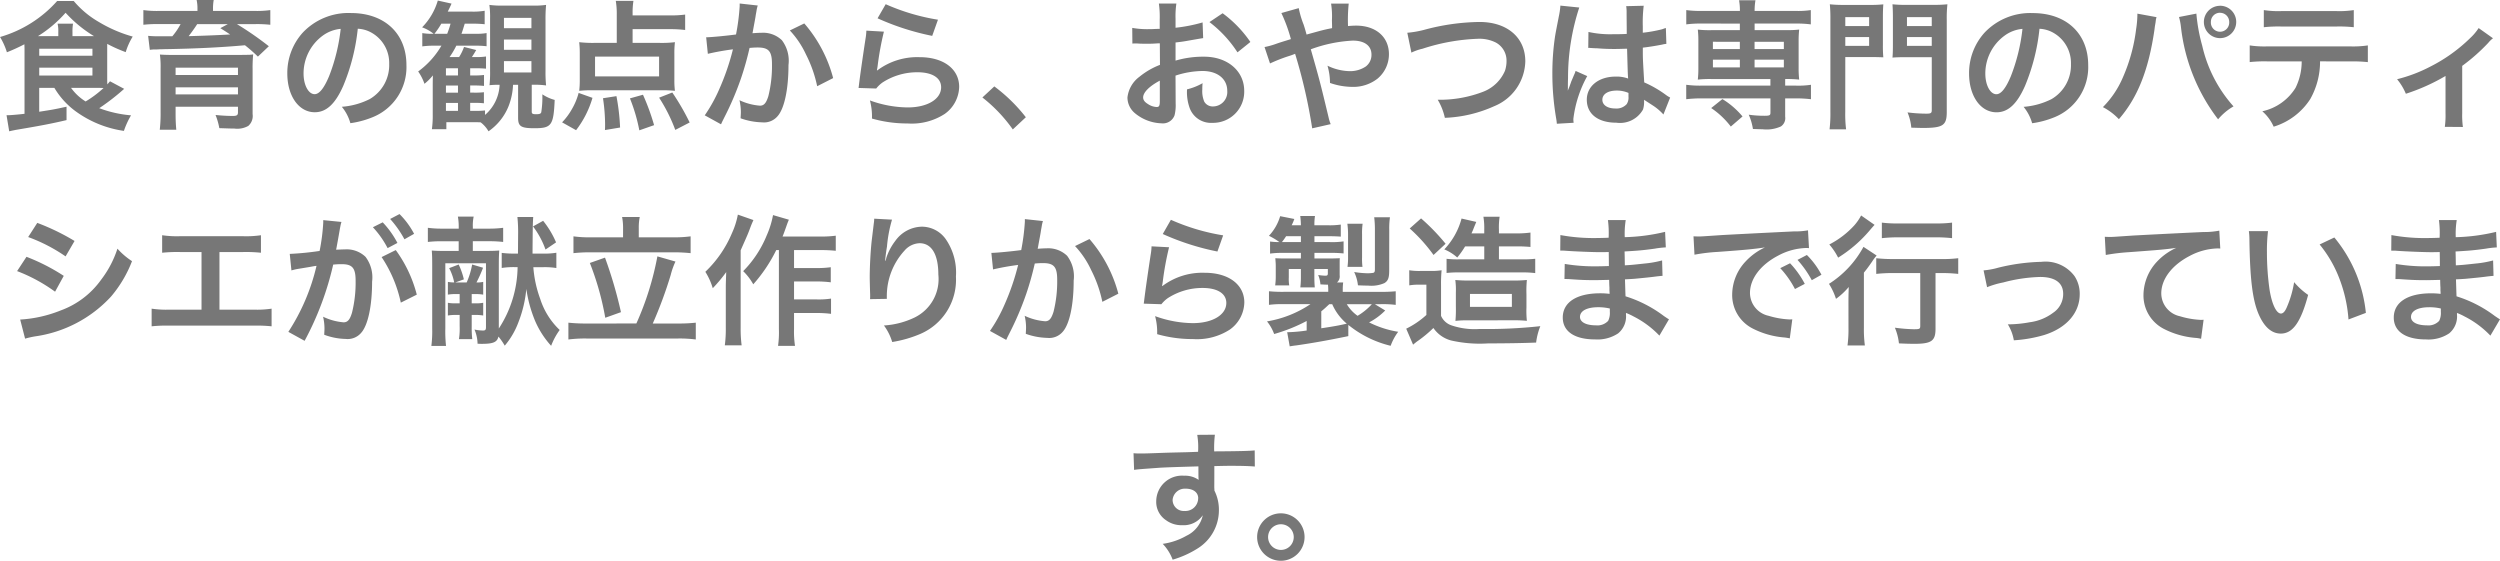
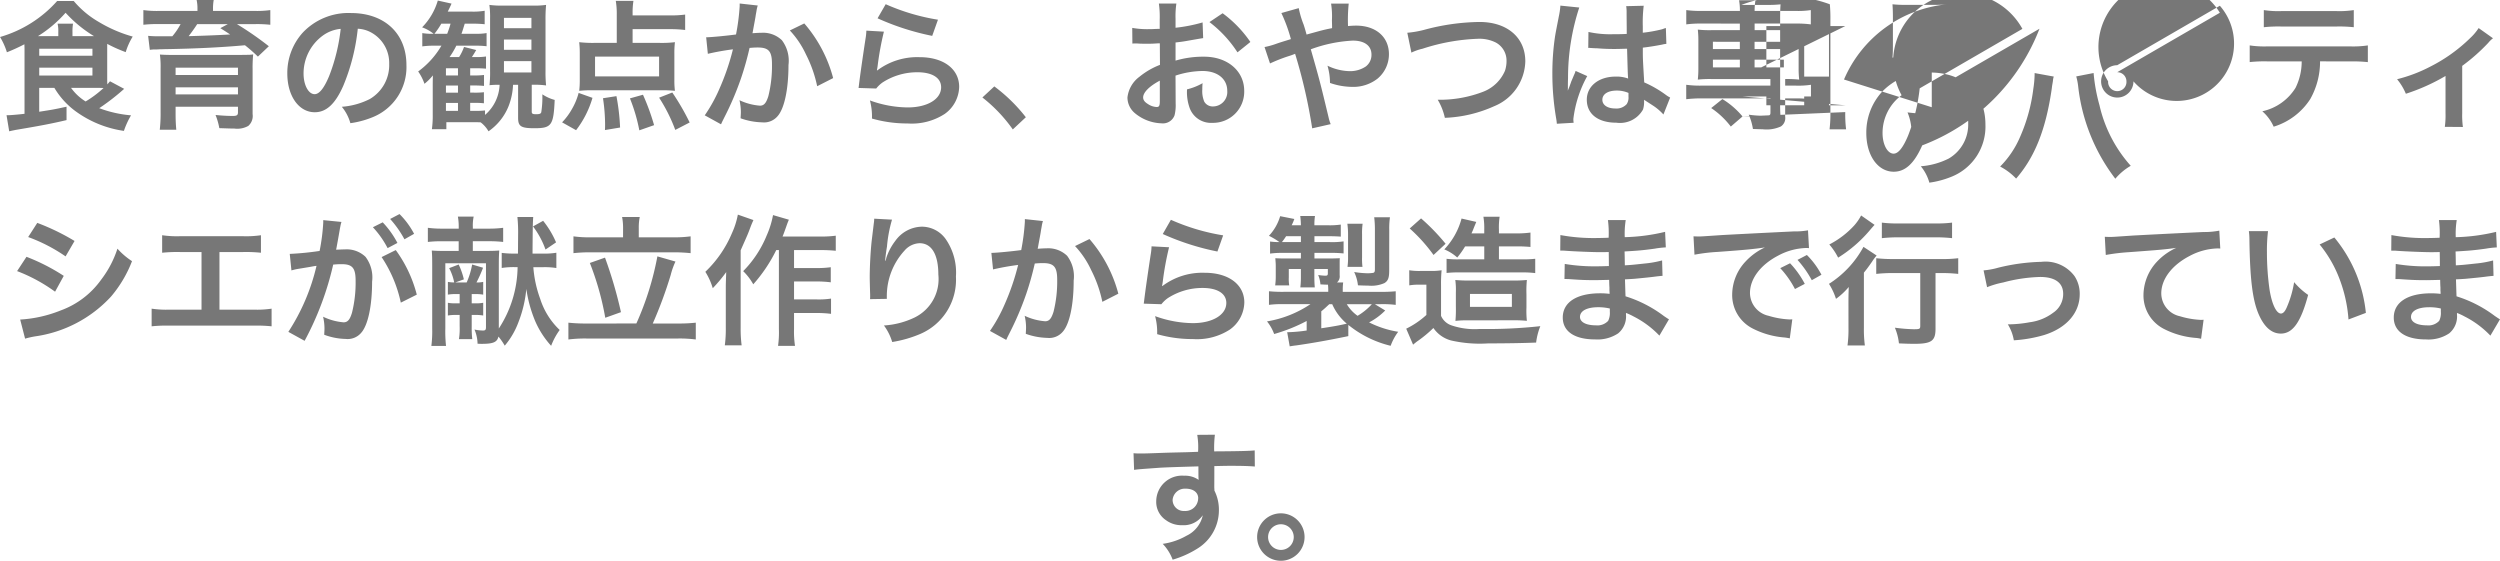
<svg xmlns="http://www.w3.org/2000/svg" width="231.907" height="52.025" viewBox="0 0 231.907 52.025">
  <defs>
    <style>.a{fill:#777;}</style>
  </defs>
-   <path class="a" d="M8.369,8.153a7.315,7.315,0,0,0,1.9,2.119,10.021,10.021,0,0,0,4.55,1.872A7.688,7.688,0,0,1,15.48,10.7a10.973,10.973,0,0,1-2.951-.663,20.334,20.334,0,0,0,2.314-1.794l-1.313-.7c-.117.13-.143.169-.247.286-.013-.208-.013-.325-.013-.585V4.071a13.278,13.278,0,0,0,1.716.767,6.139,6.139,0,0,1,.65-1.443A12.691,12.691,0,0,1,12.477,2.03,8.737,8.737,0,0,1,10.163.093H8.629a11.247,11.247,0,0,1-5.3,3.341,6.366,6.366,0,0,1,.637,1.417A17.591,17.591,0,0,0,5.587,4.11c.013.338.013.429.013.585v5.863c-.52.065-1.3.13-1.469.13h-.2l.247,1.495c.26-.065.429-.091.6-.13,2.327-.39,3.341-.585,4.719-.91V9.9c-1.183.26-1.287.273-2.535.468V8.153Zm3.77,0c.286,0,.507,0,.793.013a9.932,9.932,0,0,1-1.664,1.248A4.667,4.667,0,0,1,9.916,8.153Zm-5.291-4.8A11.465,11.465,0,0,0,9.409,1.185a11.777,11.777,0,0,0,2.639,2.171h-2V2.979A4.228,4.228,0,0,1,10.1,2.2H8.668a3.1,3.1,0,0,1,.065.78v.377Zm.117,1.17H11.9v.65H6.965Zm0,1.755H11.9v.728H6.965ZM21.642,1.016h-3.51A9.271,9.271,0,0,1,16.624.938V2.3a11.193,11.193,0,0,1,1.4-.065h2.054a6.2,6.2,0,0,1-.767,1.131H18.093a9.156,9.156,0,0,1-1.027-.039l.156,1.3a3.093,3.093,0,0,1,.468-.039,3.435,3.435,0,0,0,.416-.013c.234,0,.429-.013.559-.013C21.512,4.513,23.8,4.4,26.049,4.2a15.444,15.444,0,0,1,1.2,1.053l1.014-.962A29.8,29.8,0,0,0,25.3,2.238h1.716A11.357,11.357,0,0,1,28.4,2.3V.938a9.106,9.106,0,0,1-1.482.078H23.085V.847A4.372,4.372,0,0,1,23.15,0H21.564a3.7,3.7,0,0,1,.078.858Zm2.821,1.222-.7.377c.455.286.585.364.91.585-1.092.065-2.8.13-3.848.156.286-.364.624-.845.793-1.118ZM19.614,9.9H25.4v.52c0,.26-.1.338-.481.338a15.961,15.961,0,0,1-1.6-.091,6.255,6.255,0,0,1,.351,1.222c.767.026,1.118.039,1.4.039a2.074,2.074,0,0,0,1.287-.247,1.221,1.221,0,0,0,.4-1.1V6.437a13.018,13.018,0,0,1,.052-1.391c-.065.013-.117.013-.156.026a1.413,1.413,0,0,0-.169.013L25.412,5.1H19.627c-.7,0-1.157-.013-1.469-.039a8.418,8.418,0,0,1,.065,1.3V10.4a13.608,13.608,0,0,1-.078,1.638h1.534c-.039-.4-.065-.871-.065-1.469Zm0-1.794H25.4v.65H19.614ZM25.4,6.957H19.614V6.281H25.4Zm11.115-4.29a2.841,2.841,0,0,1,1.313.39,3.221,3.221,0,0,1,1.6,2.886,3.64,3.64,0,0,1-1.807,3.25,6.909,6.909,0,0,1-2.587.715,4.147,4.147,0,0,1,.793,1.521,8.5,8.5,0,0,0,2.041-.546,5.008,5.008,0,0,0,3.159-4.849c0-2.925-2.028-4.823-5.148-4.823a5.836,5.836,0,0,0-4.472,1.82,5.584,5.584,0,0,0-1.43,3.783c0,2.093,1.066,3.6,2.548,3.6,1.066,0,1.9-.767,2.639-2.444A18.807,18.807,0,0,0,36.514,2.667Zm-1.586.013a17.133,17.133,0,0,1-1.079,4.394c-.468,1.118-.91,1.664-1.339,1.664-.572,0-1.027-.845-1.027-1.911a4.352,4.352,0,0,1,1.768-3.51A3.309,3.309,0,0,1,34.928,2.68ZM51.386,7.867v3.068c0,.793.273.962,1.521.962,1.586,0,1.768-.273,1.872-2.626a3.833,3.833,0,0,1-1.144-.52,9.183,9.183,0,0,1-.1,1.664c-.052.143-.156.182-.494.182-.312,0-.39-.052-.39-.234v-2.5h.13a7.653,7.653,0,0,1,1.2.065,12.294,12.294,0,0,1-.052-1.378V1.887a14.008,14.008,0,0,1,.052-1.43,7.96,7.96,0,0,1-1.261.065H49.995A8.561,8.561,0,0,1,48.721.457a8.23,8.23,0,0,1,.065,1.287v4.81a11.069,11.069,0,0,1-.052,1.352,7.185,7.185,0,0,1,.793-.039h.143a3.875,3.875,0,0,1-1.352,2.795v-.416a7.176,7.176,0,0,1-1,.039H46.94V9.544h.351a7.225,7.225,0,0,1,.923.039V8.556a6.68,6.68,0,0,1-.923.039H46.94V7.932H47.3a8.775,8.775,0,0,1,.923.039V6.957A6.68,6.68,0,0,1,47.3,7H46.94V6.333h.507c.39,0,.676.013.962.039V5.241a5.345,5.345,0,0,1-.949.052H47.1c.26-.4.26-.416.4-.65l-1.131-.286a4.444,4.444,0,0,1-.455.936h-.884a7.583,7.583,0,0,0,.624-1.053h1.781a7.937,7.937,0,0,1,1.027.052V3.07a5.1,5.1,0,0,1-1,.065H46.134c.13-.364.169-.507.3-.936h.65a9.933,9.933,0,0,1,1.2.052V1a6.283,6.283,0,0,1-1.261.078H44.86c.169-.338.208-.416.351-.741L43.937.054a5.906,5.906,0,0,1-1.456,2.483,3.607,3.607,0,0,1,1.066.6h-.1a5.093,5.093,0,0,1-.949-.065V4.305a7.706,7.706,0,0,1,1.1-.065h.676a7.867,7.867,0,0,1-2.158,2.392A4.527,4.527,0,0,1,42.7,7.776a4.895,4.895,0,0,0,.78-.78c-.013.559-.013.7-.013,1.053v2.574a9.407,9.407,0,0,1-.078,1.365H44.73v-.65h2.483c.286,0,.442,0,.7.013a2.807,2.807,0,0,1,.728.832A5.194,5.194,0,0,0,50.5,9.856a6.118,6.118,0,0,0,.416-1.989ZM43.625,3.135a7.046,7.046,0,0,0,.637-.936h.858a8.776,8.776,0,0,1-.312.936ZM44.691,7V6.333h1.118V7Zm0,.936h1.118V8.6H44.691Zm0,1.612h1.118v.741H44.691Zm5.382-7.891h2.548v.962H50.073Zm0,2.015h2.548v.949H50.073Zm0,2h2.548V6.723H50.073ZM62.007,2.706h3.484a11.487,11.487,0,0,1,1.391.078V1.354a10.067,10.067,0,0,1-1.391.078H62.007V1.224A6.847,6.847,0,0,1,62.085.08H60.447a7.313,7.313,0,0,1,.091,1.274V3.98H58.523a11.057,11.057,0,0,1-1.469-.065,9.091,9.091,0,0,1,.052,1.079V7.438a7.961,7.961,0,0,1-.052.988,10.949,10.949,0,0,1,1.235-.052h6.383a11.761,11.761,0,0,1,1.261.052,7.476,7.476,0,0,1-.052-1.014V4.994a8.677,8.677,0,0,1,.052-1.079,10.231,10.231,0,0,1-1.482.065H62.007Zm2.457,2.548V7.087H58.523V5.254Zm-7.7,6.825a9.071,9.071,0,0,0,1.521-3L57,8.621a5.977,5.977,0,0,1-.611,1.482,6.047,6.047,0,0,1-.923,1.248Zm4.082-.247a20.069,20.069,0,0,0-.338-2.912l-1.248.195a16.6,16.6,0,0,1,.195,2.418c0,.117,0,.3-.013.533ZM64,11.611A20.669,20.669,0,0,0,62.969,8.79l-1.209.338a15.975,15.975,0,0,1,.871,2.964Zm3.3-.247a22.381,22.381,0,0,0-1.612-2.782l-1.222.481a15.262,15.262,0,0,1,1.5,2.99ZM71.939.327V.574A20.005,20.005,0,0,1,71.6,3.2c-.715.1-2.288.26-2.769.26l.156,1.534a23.306,23.306,0,0,1,2.327-.416,22.054,22.054,0,0,1-1.261,3.679A14.2,14.2,0,0,1,68.7,10.7l1.508.832c.065-.13.065-.143.1-.221l.195-.39a27.882,27.882,0,0,0,1.56-3.653,27.5,27.5,0,0,0,.793-2.821c.3-.026.494-.039.754-.039,1.027,0,1.326.351,1.326,1.547A11.551,11.551,0,0,1,74.6,8.92c-.2.637-.4.884-.78.884a5.378,5.378,0,0,1-1.9-.507,4.883,4.883,0,0,1,.13,1.105c0,.13-.013.312-.026.572a6.307,6.307,0,0,0,2,.377,1.646,1.646,0,0,0,1.443-.585c.624-.715,1-2.5,1-4.732a3.153,3.153,0,0,0-.611-2.3,2.518,2.518,0,0,0-1.924-.689c-.247,0-.429.013-.806.039.039-.169.039-.2.091-.481.182-.975.182-.975.221-1.248.039-.208.052-.273.078-.442a3.024,3.024,0,0,1,.1-.4Zm4.654,2.5a8.414,8.414,0,0,1,1.495,2.223A11.685,11.685,0,0,1,79.128,8l1.482-.754a12.619,12.619,0,0,0-2.678-5.07ZM84.731,1.7A23.53,23.53,0,0,0,89.8,3.33l.533-1.5A19.5,19.5,0,0,1,85.485.392Zm-1.04,1.144a5.305,5.305,0,0,1-.078.754c-.234,1.534-.442,2.977-.546,3.783-.065.494-.065.546-.1.78l1.638.052a2.83,2.83,0,0,1,.585-.559,5.916,5.916,0,0,1,3.237-.949c1.378,0,2.2.52,2.2,1.391,0,1.105-1.274,1.872-3.107,1.872a10.5,10.5,0,0,1-3.5-.65A5.769,5.769,0,0,1,84.211,11a11.954,11.954,0,0,0,3.315.455,5.616,5.616,0,0,0,3.432-.884A3.165,3.165,0,0,0,92.3,8.062c0-1.664-1.456-2.756-3.666-2.756a6.161,6.161,0,0,0-3.939,1.235l-.026-.026c.039-.2.039-.2.065-.377a27.508,27.508,0,0,1,.585-3.2Zm10.764,6.2a13.992,13.992,0,0,1,2.821,2.964l1.209-1.131a15.2,15.2,0,0,0-2.925-2.86Zm17.914-2.028a8.321,8.321,0,0,1,2.5-.429c1.391,0,2.3.728,2.3,1.846a1.336,1.336,0,0,1-1.313,1.443.9.9,0,0,1-.819-.442,2.5,2.5,0,0,1-.182-1.144,4.507,4.507,0,0,1,.026-.572,5.484,5.484,0,0,1-1.443.572,4.343,4.343,0,0,0,.221,1.664,2.1,2.1,0,0,0,2.132,1.443,2.888,2.888,0,0,0,2.951-2.964c0-1.846-1.547-3.172-3.718-3.172a9.014,9.014,0,0,0-2.652.364V3.941c.494-.052.754-.091,1.183-.169.9-.156,1.144-.2,1.378-.234l-.052-1.456a14.5,14.5,0,0,1-2.509.494V1.744a7.982,7.982,0,0,1,.078-1.417h-1.625a8.907,8.907,0,0,1,.078,1.495V2.68c-.143,0-.208,0-.52.013-.182.013-.325.013-.455.013a7.973,7.973,0,0,1-1.573-.117l.013,1.456a2.437,2.437,0,0,1,.273-.013c.039,0,.156,0,.325.013s.52.013.715.013c.325,0,.507,0,.7-.013.429-.026.429-.026.533-.026l.013,2a6.955,6.955,0,0,0-1.9,1.1A2.775,2.775,0,0,0,107.91,9.05a1.909,1.909,0,0,0,.715,1.469,4.049,4.049,0,0,0,2.457.923,1.142,1.142,0,0,0,1.2-.754,3.871,3.871,0,0,0,.1-1.1Zm-1.456,2.366c0,.429-.065.546-.286.546a1.563,1.563,0,0,1-.832-.286c-.3-.182-.429-.377-.429-.6,0-.468.572-1.04,1.547-1.56Zm8.4-5.486a11.026,11.026,0,0,0-2.574-2.665l-1.222.819a11.1,11.1,0,0,1,2.6,2.808Zm5.213-.689c-.117-.429-.169-.6-.273-.923A8.589,8.589,0,0,1,123.8.756l-1.612.455a14.215,14.215,0,0,1,.884,2.418c-.624.2-.728.221-1.261.4a7.413,7.413,0,0,1-1.183.338l.507,1.521a15.042,15.042,0,0,1,1.677-.663,6.082,6.082,0,0,0,.65-.234,48.926,48.926,0,0,1,1.586,6.916l1.716-.39a3.473,3.473,0,0,1-.195-.624c-.78-3.25-.845-3.5-1.651-6.318a13.1,13.1,0,0,1,3.9-.806c1.092,0,1.729.481,1.729,1.3a1.344,1.344,0,0,1-.533,1.105,2.607,2.607,0,0,1-1.469.429,4.913,4.913,0,0,1-2.08-.507,5.73,5.73,0,0,1,.234,1.6,6.357,6.357,0,0,0,2.015.364,3.654,3.654,0,0,0,2.4-.767,2.949,2.949,0,0,0,1.053-2.262c0-1.6-1.209-2.652-3.042-2.652-.26,0-.442.013-.754.039a14.5,14.5,0,0,1,.065-2.08H126.8a7.63,7.63,0,0,1,.078,1.56c.013.455.013.455.013.715-.52.1-.741.156-1.1.247Zm9.724,1.677a4.742,4.742,0,0,1,1.04-.364A18.524,18.524,0,0,1,140.41,3.6a3.388,3.388,0,0,1,1.677.351,1.9,1.9,0,0,1,.988,1.69,2.867,2.867,0,0,1-.143.923,3.6,3.6,0,0,1-1.963,1.924,11.162,11.162,0,0,1-4.277.767,5.634,5.634,0,0,1,.663,1.677,12.212,12.212,0,0,0,4.576-1.079,4.613,4.613,0,0,0,2.886-4.16c0-2.21-1.677-3.653-4.251-3.653a20.521,20.521,0,0,0-5.174.741,9.293,9.293,0,0,1-1.521.26Zm16.406-.429a.229.229,0,0,1,.078-.013.6.6,0,0,1,.13.013,1.936,1.936,0,0,1,.221.013c.065,0,.208.013.39.013.611.052,1.131.065,1.612.065.338,0,.65-.013,1.17-.026.052,1.807.065,2.444.1,2.769a3.09,3.09,0,0,0-1.157-.182c-1.573,0-2.678.884-2.678,2.145,0,1.326,1.04,2.132,2.743,2.132a2.443,2.443,0,0,0,2.47-1.222,2.274,2.274,0,0,0,.1-.728V9.258c.078.052.377.247.819.533a4.87,4.87,0,0,1,.975.832l.624-1.573a2.473,2.473,0,0,1-.364-.221,10.365,10.365,0,0,0-2.041-1.183c-.13-2.184-.13-2.21-.13-2.938V4.422c.689-.078,1.365-.2,1.807-.286a2.246,2.246,0,0,1,.377-.065L157.856,2.6l-.1.026c-.208.078-.208.078-.286.1a13.07,13.07,0,0,1-1.755.312v-.6A12.719,12.719,0,0,1,155.8.535l-1.625.039a3.636,3.636,0,0,1,.039.624c0,.533.013,1.183.013,1.95-.455.026-.741.026-1.2.026a9.369,9.369,0,0,1-2.353-.208Zm3.731,4.16v.351a1.091,1.091,0,0,1-.169.7,1.278,1.278,0,0,1-1.053.4c-.728,0-1.2-.325-1.2-.806,0-.533.52-.858,1.352-.858A2.721,2.721,0,0,1,154.385,8.621ZM149.3,11.39a2.547,2.547,0,0,1-.026-.351,10.847,10.847,0,0,1,1.287-3.978l-1.079-.481a2.477,2.477,0,0,1-.156.4c-.13.312-.13.312-.247.585-.065.208-.13.351-.156.442-.091.234-.091.234-.156.377h-.013a2.213,2.213,0,0,0,.013-.273V7.906c0-.208,0-.208.013-.676A20.893,20.893,0,0,1,149.822.7L148.067.522V.574a6.978,6.978,0,0,1-.143.962c-.286,1.469-.286,1.469-.351,1.859a23.238,23.238,0,0,0-.247,3.445,24.652,24.652,0,0,0,.351,4.134,4.744,4.744,0,0,1,.065.507Zm15.418-9.2V2.8h-2.665a9.7,9.7,0,0,1-1.235-.052,8.988,8.988,0,0,1,.052,1.04V6.346a9.137,9.137,0,0,1-.052,1.04,10.237,10.237,0,0,1,1.235-.052h5.5v.611h-6.409a9.638,9.638,0,0,1-1.4-.078V9.206a11.578,11.578,0,0,1,1.378-.078h6.435v1.313c0,.26-.078.3-.559.3a10.2,10.2,0,0,1-1.456-.1,5.233,5.233,0,0,1,.39,1.326c.429.013.715.026.9.026a3.2,3.2,0,0,0,1.69-.26.924.924,0,0,0,.4-.91V9.128h1.027a11.515,11.515,0,0,1,1.365.078V7.867a8,8,0,0,1-1.391.078h-1V7.334a10.9,10.9,0,0,1,1.3.052,8.7,8.7,0,0,1-.052-1.04V3.785a8.7,8.7,0,0,1,.052-1.04,9.7,9.7,0,0,1-1.235.052h-2.9V2.186h3.848a10.05,10.05,0,0,1,1.365.078V.938a8,8,0,0,1-1.391.078h-3.822a5.64,5.64,0,0,1,.078-.988h-1.521a5.336,5.336,0,0,1,.078.988h-3.575a9.638,9.638,0,0,1-1.4-.078V2.264a10.124,10.124,0,0,1,1.378-.078Zm0,1.69v.676h-2.5V3.876Zm1.365,0H168.8v.676h-2.717ZM164.72,5.54v.715h-2.5V5.54Zm1.365,0H168.8v.715h-2.717Zm-1.118,5.265A7.526,7.526,0,0,0,163.1,9.193l-1.04.832a7.691,7.691,0,0,1,1.82,1.716ZM174.5,5.293h2.327c.455,0,.884.013,1.2.026a11.57,11.57,0,0,1-.039-1.157V1.614c0-.507.013-.845.039-1.209a10.984,10.984,0,0,1-1.326.052h-2.3A11.55,11.55,0,0,1,173.066.4a14.534,14.534,0,0,1,.052,1.469v8.515A12.56,12.56,0,0,1,173.04,12h1.534a11.4,11.4,0,0,1-.078-1.6Zm0-3.7h2.21V2.42H174.5Zm0,1.846h2.21v.819H174.5Zm9.412-1.573A11.575,11.575,0,0,1,183.973.4a12.067,12.067,0,0,1-1.352.052H180.2A11.264,11.264,0,0,1,178.877.4c.026.4.039.767.039,1.209V4.162c0,.559-.013.884-.039,1.183.273-.026.728-.039,1.2-.039h2.444V10.22c0,.273-.091.325-.494.325a14.031,14.031,0,0,1-1.755-.117,4.8,4.8,0,0,1,.351,1.417c.533.013.832.026,1.066.026,1.872,0,2.223-.234,2.223-1.482Zm-3.692-.273h2.3V2.42h-2.3Zm0,1.846h2.3v.819h-2.3Zm12.3-.767a2.841,2.841,0,0,1,1.313.39,3.221,3.221,0,0,1,1.6,2.886,3.64,3.64,0,0,1-1.807,3.25,6.909,6.909,0,0,1-2.587.715,4.147,4.147,0,0,1,.793,1.521,8.5,8.5,0,0,0,2.041-.546,5.008,5.008,0,0,0,3.159-4.849c0-2.925-2.028-4.823-5.148-4.823a5.836,5.836,0,0,0-4.472,1.82,5.584,5.584,0,0,0-1.43,3.783c0,2.093,1.066,3.6,2.548,3.6,1.066,0,1.9-.767,2.639-2.444A18.807,18.807,0,0,0,192.514,2.667Zm-1.586.013a17.133,17.133,0,0,1-1.079,4.394c-.468,1.118-.91,1.664-1.339,1.664-.572,0-1.027-.845-1.027-1.911a4.352,4.352,0,0,1,1.768-3.51A3.309,3.309,0,0,1,190.928,2.68Zm10.66-1.417v.182a9.539,9.539,0,0,1-.117,1.261,15.809,15.809,0,0,1-1.222,4.459,8.76,8.76,0,0,1-1.859,2.769,5.624,5.624,0,0,1,1.482,1.118c1.742-2,2.756-4.563,3.3-8.294l.039-.312.065-.377.026-.221a1.5,1.5,0,0,1,.065-.26Zm3.861.312a5.463,5.463,0,0,1,.182.936,17.228,17.228,0,0,0,3.445,8.554,5.351,5.351,0,0,1,1.43-1.2,12.592,12.592,0,0,1-2.9-5.616,16.106,16.106,0,0,1-.546-2.99Zm3.8-1.04a1.5,1.5,0,1,0,1.508,1.495A1.5,1.5,0,0,0,209.245.535Zm0,.65a.846.846,0,0,1,.858.845.852.852,0,1,1-1.7,0A.843.843,0,0,1,209.245,1.185ZM221.322,5.7a12.863,12.863,0,0,1,1.651.065V4.214a9.234,9.234,0,0,1-1.677.091h-7.605a9.15,9.15,0,0,1-1.677-.091V5.761a12.863,12.863,0,0,1,1.651-.065h3.172a5.521,5.521,0,0,1-.572,2.457,4.834,4.834,0,0,1-3.081,2.171,4.125,4.125,0,0,1,1.053,1.43,6.18,6.18,0,0,0,3.393-2.561,7.059,7.059,0,0,0,.91-3.5Zm-8-3.172a12.247,12.247,0,0,1,1.651-.065h5.044a12.247,12.247,0,0,1,1.651.065V.938A8.82,8.82,0,0,1,220,1.029H215a8.82,8.82,0,0,1-1.677-.091Zm19.929.078a4.876,4.876,0,0,1-.793.936,14.83,14.83,0,0,1-3.692,2.639,13.865,13.865,0,0,1-3.081,1.17A5.319,5.319,0,0,1,226.5,8.7a18.34,18.34,0,0,0,3.679-1.651v3.484a7.794,7.794,0,0,1-.065,1.235l1.677.013a7.678,7.678,0,0,1-.065-1.248V6.112A17.4,17.4,0,0,0,234.14,3.98a2.534,2.534,0,0,1,.442-.429ZM5.938,21.991a15.263,15.263,0,0,1,3.471,1.794l.832-1.43a20.846,20.846,0,0,0-3.458-1.677ZM4.911,25.15a15.2,15.2,0,0,1,3.523,1.911l.806-1.469a18.378,18.378,0,0,0-3.458-1.768Zm.741,6.266a8.4,8.4,0,0,1,.91-.208,11.816,11.816,0,0,0,7.059-3.692,11.348,11.348,0,0,0,1.95-3.289,6.712,6.712,0,0,1-1.352-1.157,9.618,9.618,0,0,1-1.508,2.873A7.947,7.947,0,0,1,8.954,28.8a11.9,11.9,0,0,1-3.757.845Zm18.031-8.034h2.184a13.225,13.225,0,0,1,1.664.065V21.822a9.4,9.4,0,0,1-1.69.091H20.056a9.4,9.4,0,0,1-1.69-.091v1.625a13.353,13.353,0,0,1,1.664-.065h1.989v5.343H19.081a9.312,9.312,0,0,1-1.69-.091v1.638a13.353,13.353,0,0,1,1.664-.065h7.8a13.353,13.353,0,0,1,1.664.065V28.634a9.312,9.312,0,0,1-1.69.091H23.683Zm15.041.468a12.159,12.159,0,0,1,1.781,4.225l1.482-.741a12.091,12.091,0,0,0-1.95-4.134ZM34.9,20.99a3.025,3.025,0,0,1,.1-.4l-1.69-.169v.234a18.286,18.286,0,0,1-.338,2.626,26.7,26.7,0,0,1-2.769.273l.156,1.534a5.338,5.338,0,0,1,.533-.13l1.183-.195c.416-.078.416-.078.611-.1a19.121,19.121,0,0,1-2.613,6.123l1.508.832a27.91,27.91,0,0,0,2.652-7.072c.3-.026.507-.039.78-.039,1,0,1.3.351,1.3,1.547a11.551,11.551,0,0,1-.338,2.964c-.195.637-.4.884-.78.884a5.442,5.442,0,0,1-1.9-.52,4.883,4.883,0,0,1,.13,1.1c0,.13-.013.325-.026.572a6.027,6.027,0,0,0,2,.39,1.646,1.646,0,0,0,1.443-.585c.624-.715,1-2.5,1-4.732a3.153,3.153,0,0,0-.611-2.3,2.518,2.518,0,0,0-1.924-.689c-.234,0-.416.013-.806.026.039-.169.039-.169.078-.39.13-.7.221-1.235.286-1.612Zm3.016.091a8.774,8.774,0,0,1,1.365,1.937l.91-.481a8.425,8.425,0,0,0-1.365-1.911Zm3.822.611a7.518,7.518,0,0,0-1.352-1.833l-.871.455A9.578,9.578,0,0,1,40.843,22.2Zm3.133,5.642a3.778,3.778,0,0,1,.741-.052h.351v.858H45.6a3.394,3.394,0,0,1-.728-.052v1.183a3.552,3.552,0,0,1,.728-.052h.364v1.04a6.346,6.346,0,0,1-.065,1.2h1.235a9.4,9.4,0,0,1-.052-1.2v-1.04h.338a3.633,3.633,0,0,1,.728.052V28.088a3.394,3.394,0,0,1-.728.052h-.338v-.858h.338a3.717,3.717,0,0,1,.728.052V26.151a2.581,2.581,0,0,1-.624.052,12.573,12.573,0,0,0,.611-1.365l-1.014-.3a6.962,6.962,0,0,1-.507,1.664H45.562l.793-.286a6.981,6.981,0,0,0-.481-1.378l-.884.338a4.828,4.828,0,0,1,.468,1.326,3.111,3.111,0,0,1-.585-.052Zm2.314-4.056v-.9h1.5A11.379,11.379,0,0,1,50,22.446V21.133a10.05,10.05,0,0,1-1.365.078H47.187v-.156a3.91,3.91,0,0,1,.078-.962H45.8a5.438,5.438,0,0,1,.078.962v.156H44.366a9.584,9.584,0,0,1-1.352-.078v1.313a10.88,10.88,0,0,1,1.287-.065h1.573v.9H44.717c-.715,0-.988-.013-1.339-.039.026.364.039.624.039,1.326v5.9a10.836,10.836,0,0,1-.078,1.625H44.7a12.262,12.262,0,0,1-.065-1.638V24.422h3.77v5.941c0,.234-.065.3-.286.3a4.325,4.325,0,0,1-.78-.091,3.5,3.5,0,0,1,.286,1.313c.195.013.3.013.39.013,1.066,0,1.43-.156,1.547-.676a5.913,5.913,0,0,1,.585.845,7.269,7.269,0,0,0,1.287-2.223,11.266,11.266,0,0,0,.715-3.042,12.193,12.193,0,0,0,.806,2.951,8.284,8.284,0,0,0,1.495,2.327,6.3,6.3,0,0,1,.793-1.469,6.826,6.826,0,0,1-1.807-2.886,10.79,10.79,0,0,1-.637-2.938h.9a6.706,6.706,0,0,1,1.235.078V23.447a6.692,6.692,0,0,1-1.248.078h-.962c.013-2.223.026-2.964.065-3.393H51.321a14.145,14.145,0,0,1,.065,1.664l-.013,1.729h-.247a8.8,8.8,0,0,1-1.261-.065v1.4a7.082,7.082,0,0,1,1.274-.078h.2a10.627,10.627,0,0,1-1.742,5.694V24.565c0-.676.013-.936.039-1.326-.325.026-.6.039-1.235.039Zm7.722-.793a8.508,8.508,0,0,0-1.2-2l-.936.52a7.965,7.965,0,0,1,1.157,2.145Zm6.214-.468H58.159a10.712,10.712,0,0,1-1.638-.091v1.56a14.065,14.065,0,0,1,1.638-.078h7.553a14.649,14.649,0,0,1,1.677.078v-1.56a11.406,11.406,0,0,1-1.677.091H62.579v-.884a4.857,4.857,0,0,1,.091-1H61.032a5.255,5.255,0,0,1,.091,1.014Zm-3.38,7.995a14.9,14.9,0,0,1-1.69-.078v1.56a11.963,11.963,0,0,1,1.69-.091h8.476a11.6,11.6,0,0,1,1.651.091v-1.56a14.469,14.469,0,0,1-1.651.078h-2.34a39.3,39.3,0,0,0,1.664-4.5,6.934,6.934,0,0,1,.442-1.248l-1.677-.481a27.386,27.386,0,0,1-1.95,6.227Zm.3-5.616a26.129,26.129,0,0,1,1.43,5.083l1.456-.52A40.144,40.144,0,0,0,59.446,23.9Zm17.537-1.2v7.332a9.135,9.135,0,0,1-.078,1.56h1.573a8.8,8.8,0,0,1-.091-1.56V29.037h2.132a10.13,10.13,0,0,1,1.3.078V27.7a7.484,7.484,0,0,1-1.3.078H76.983V26.112h2.106a9.985,9.985,0,0,1,1.3.078v-1.4a8.974,8.974,0,0,1-1.287.078H76.983V23.2h2.47a13.589,13.589,0,0,1,1.4.065v-1.4a9.638,9.638,0,0,1-1.4.078H75.917c.117-.286.13-.325.325-.871.091-.26.13-.377.26-.689l-1.469-.429a8.388,8.388,0,0,1-.585,1.885,10.147,10.147,0,0,1-2.184,3.315,5.271,5.271,0,0,1,.936,1.222A14.137,14.137,0,0,0,75.332,23.2ZM71.77,19.911a7.319,7.319,0,0,1-.546,1.716,10.616,10.616,0,0,1-2.47,3.588,6.154,6.154,0,0,1,.689,1.521,13.552,13.552,0,0,0,1.248-1.495c-.039,1.092-.039,1.157-.039,1.482v3.7a11.5,11.5,0,0,1-.091,1.612h1.56a12,12,0,0,1-.091-1.612v-7.2c.676-1.521.676-1.521.884-2.08.117-.312.156-.4.3-.728Zm12.649.377a3.056,3.056,0,0,1-.039.442l-.195,1.612c-.1.9-.182,2.34-.182,3.393,0,.26.026,1.222.039,1.6v.247a1.011,1.011,0,0,1-.013.169l1.56-.026v-.273a6.233,6.233,0,0,1,1.638-4.2,1.935,1.935,0,0,1,1.4-.689c1.118,0,1.742,1.04,1.742,2.912a3.963,3.963,0,0,1-2.2,3.978,7.589,7.589,0,0,1-2.847.741,4.973,4.973,0,0,1,.767,1.534A11.087,11.087,0,0,0,88.644,31,5.464,5.464,0,0,0,92,25.657a5.444,5.444,0,0,0-.936-3.458,2.722,2.722,0,0,0-2.223-1.17,3.1,3.1,0,0,0-2.47,1.326A5.256,5.256,0,0,0,85.55,23.9a2.854,2.854,0,0,1-.078.286h-.039c.026-.312.078-.754.169-1.3a12.752,12.752,0,0,1,.468-2.509Zm13.975.039v.247a20.006,20.006,0,0,1-.338,2.626c-.715.1-2.288.26-2.769.26l.156,1.534a23.307,23.307,0,0,1,2.327-.416,22.054,22.054,0,0,1-1.261,3.679A14.2,14.2,0,0,1,95.157,30.7l1.508.832c.065-.13.065-.143.1-.221l.195-.39a27.882,27.882,0,0,0,1.56-3.653,27.5,27.5,0,0,0,.793-2.821c.3-.026.494-.039.754-.039,1.027,0,1.326.351,1.326,1.547a11.551,11.551,0,0,1-.338,2.964c-.2.637-.4.884-.78.884a5.378,5.378,0,0,1-1.9-.507,4.883,4.883,0,0,1,.13,1.1c0,.13-.013.312-.026.572a6.307,6.307,0,0,0,2,.377,1.646,1.646,0,0,0,1.443-.585c.624-.715,1-2.5,1-4.732a3.153,3.153,0,0,0-.611-2.3,2.518,2.518,0,0,0-1.924-.689c-.247,0-.429.013-.806.039.039-.169.039-.195.091-.481.182-.975.182-.975.221-1.248.039-.208.052-.273.078-.442a3.025,3.025,0,0,1,.1-.4Zm4.654,2.5a8.414,8.414,0,0,1,1.495,2.223A11.685,11.685,0,0,1,105.583,28l1.482-.754a12.619,12.619,0,0,0-2.678-5.07Zm8.138-1.118a23.53,23.53,0,0,0,5.07,1.625l.533-1.5a19.5,19.5,0,0,1-4.849-1.443Zm-1.04,1.144a5.305,5.305,0,0,1-.078.754c-.234,1.534-.442,2.977-.546,3.783-.065.494-.065.546-.1.78l1.638.052a2.83,2.83,0,0,1,.585-.559,5.916,5.916,0,0,1,3.237-.949c1.378,0,2.2.52,2.2,1.391,0,1.1-1.274,1.872-3.107,1.872a10.5,10.5,0,0,1-3.5-.65A5.769,5.769,0,0,1,110.666,31a11.954,11.954,0,0,0,3.315.455,5.616,5.616,0,0,0,3.432-.884,3.165,3.165,0,0,0,1.339-2.509c0-1.664-1.456-2.756-3.666-2.756a6.161,6.161,0,0,0-3.939,1.235l-.026-.026c.039-.195.039-.195.065-.377a27.508,27.508,0,0,1,.585-3.2ZM128.4,30.142a9.919,9.919,0,0,0,3.926,1.937,4.97,4.97,0,0,1,.7-1.3,9.247,9.247,0,0,1-2.7-.871,5.954,5.954,0,0,0,1.495-1.105l-.962-.585h.52a9.647,9.647,0,0,1,1.417.065V27.022a13.4,13.4,0,0,1-1.482.052h-3.432v-.221a5.451,5.451,0,0,1,.039-.65h-.572a.734.734,0,0,0,.247-.663V24.513c0-.26,0-.4.013-.559-.312.013-.559.026-1.04.026h-1.313v-.52h1.482a10.556,10.556,0,0,1,1.222.052V22.394a7.353,7.353,0,0,1-1.287.065h-1.417v-.546h1.261c.52,0,.819.013,1.183.039V20.834a7.068,7.068,0,0,1-1.2.065h-1.248a5.412,5.412,0,0,1,.052-.858h-1.365A7.254,7.254,0,0,1,124,20.9h-.858a4.405,4.405,0,0,0,.247-.585l-1.313-.26a4.489,4.489,0,0,1-1.04,1.82,6.906,6.906,0,0,1,.975.585,6.575,6.575,0,0,1-.871-.052v1.118a7.912,7.912,0,0,1,1.17-.065H124v.52H122.5c-.3,0-.676-.013-.871-.026.026.39.039.494.039.741v.975a5.568,5.568,0,0,1-.039.676l-.013.13h1.3a3.668,3.668,0,0,1-.039-.741v-.78H124v.676a8.067,8.067,0,0,1-.052,1.027h1.339c-.026-.312-.039-.611-.039-1.027v-.676H126.5v.4c0,.169-.052.221-.221.221a5.256,5.256,0,0,1-.676-.065,2.845,2.845,0,0,1,.208.871c.325.013.416.026.7.026.013.1.026.312.026.442v.221h-4.056a12.881,12.881,0,0,1-1.443-.052v1.261a9.247,9.247,0,0,1,1.391-.065h2.457a10.215,10.215,0,0,1-4.03,1.6,4.093,4.093,0,0,1,.663,1.17,15.322,15.322,0,0,0,3.016-1.209v.884a14.037,14.037,0,0,1-1.677.156h-.13l.234,1.313c.247-.039.3-.052.637-.091,1.378-.2,2.8-.442,4.8-.858Zm-2.509-1.261c.26-.208.507-.442.741-.663h.273a4.894,4.894,0,0,0,1.352,1.807c-.741.169-1.079.234-2.366.429Zm4.693-.663a5.729,5.729,0,0,1-1.326,1.079,3.5,3.5,0,0,1-1-1.079Zm-8.346-5.759a6.2,6.2,0,0,0,.39-.546H124v.546Zm7.475,2.3a5.7,5.7,0,0,1-.039-.9V21.731a6,6,0,0,1,.052-.975h-1.417a7.2,7.2,0,0,1,.065.975v2.145a5.991,5.991,0,0,1-.052.884Zm2.483-3.432a7.3,7.3,0,0,1,.065-1.17H130.8a9.036,9.036,0,0,1,.065,1.1v3.718c0,.234-.039.3-.156.338a3.819,3.819,0,0,1-.507.039,8.688,8.688,0,0,1-1.261-.117,3.779,3.779,0,0,1,.351,1.235c.325.013.689.026.949.026a3.017,3.017,0,0,0,1.508-.234c.338-.208.442-.481.442-1.17Zm8.814,1.534v1.2h-2.327a8.942,8.942,0,0,1-1.17-.052v1.313a10.316,10.316,0,0,1,1.1-.052h5.915a9.42,9.42,0,0,1,1.209.065V24.006a9.367,9.367,0,0,1-1.209.052h-2.158v-1.2h1.586a12.562,12.562,0,0,1,1.339.052V21.575a9.438,9.438,0,0,1-1.391.078h-1.534v-.338a6.511,6.511,0,0,1,.065-1.209H140.93a6.47,6.47,0,0,1,.078,1.209v.338h-1.183c.091-.208.143-.312.208-.494.052-.13.221-.533.234-.572l-1.365-.312a6.627,6.627,0,0,1-1.6,2.86,4.182,4.182,0,0,1,1.2.754,7.8,7.8,0,0,0,.728-1.027Zm2.665,6.851a11.369,11.369,0,0,1,1.287.052,8.836,8.836,0,0,1-.039-1.248V27.3a10.359,10.359,0,0,1,.039-1.326,12.52,12.52,0,0,1-1.352.052h-3.887a13.135,13.135,0,0,1-1.4-.052,7.082,7.082,0,0,1,.052,1.157v1.3a12.08,12.08,0,0,1-.039,1.339,8.718,8.718,0,0,1,1.157-.052Zm-3.991-2.444h3.887v1.2h-3.887Zm-5.59-6.071a15.051,15.051,0,0,1,2.21,2.457l1.118-1.04a19.143,19.143,0,0,0-2.275-2.353Zm-.039,5.278a4.736,4.736,0,0,1,.871-.065h.715v2.808a7.888,7.888,0,0,1-1.872,1.274l.637,1.482c.156-.13.312-.26.429-.338a11.4,11.4,0,0,0,1.456-1.209,2.887,2.887,0,0,0,1.638,1.157,11.984,11.984,0,0,0,3.432.273c1.43,0,3.289-.026,4.459-.078a6.082,6.082,0,0,1,.39-1.521,45.286,45.286,0,0,1-5.616.26,6.669,6.669,0,0,1-2.639-.338A1.618,1.618,0,0,1,137,29.3V26.489a13.1,13.1,0,0,1,.052-1.417,6.008,6.008,0,0,1-.988.065h-.975a5.814,5.814,0,0,1-1.04-.065Zm24.089,3.146c-.182-.1-.247-.156-.468-.3a11.628,11.628,0,0,0-3.562-1.833c-.013-.312-.013-.312-.052-1.573.507-.026.7-.039.884-.052.975-.091,1.56-.156,1.755-.182.3-.039.624-.078.845-.091l-.039-1.43a9.621,9.621,0,0,1-1.612.286c-1.2.13-1.2.13-1.846.169-.013-.806-.013-.962-.026-1.287,1.144-.065,1.651-.1,2.8-.26a8.131,8.131,0,0,1,1.027-.117l-.065-1.443a17.588,17.588,0,0,1-3.744.494,8.059,8.059,0,0,1,.091-1.586h-1.651a9.275,9.275,0,0,1,.065,1.638c-.325.013-.767.026-.975.026a17.094,17.094,0,0,1-3.5-.273l-.013,1.443h.208c.039,0,.143,0,.286.013.871.065,2.548.13,3.185.13.2,0,.4,0,.819-.013.013.741.013,1.183.013,1.3-.364.013-.806.026-1.066.026a16.763,16.763,0,0,1-3.029-.221l-.026,1.4c.2,0,.325,0,.494.013,1.079.078,1.56.091,2.353.091.273,0,.676-.013,1.3-.026.013.52.013.52.026.7v.286a2.5,2.5,0,0,1,.013.312,6.792,6.792,0,0,0-.871-.052c-2.184,0-3.471.832-3.471,2.249,0,1.287,1.092,2.028,2.99,2.028a3.461,3.461,0,0,0,2.145-.559,2.028,2.028,0,0,0,.728-1.755v-.143a5.784,5.784,0,0,1,.7.325,8.772,8.772,0,0,1,2.4,1.781Zm-5.486-1v.312a1.648,1.648,0,0,1-.156.832,1.35,1.35,0,0,1-1.131.416c-.923,0-1.482-.3-1.482-.78,0-.559.637-.9,1.69-.9A4.563,4.563,0,0,1,152.656,28.621Zm7.852-4.992a16.316,16.316,0,0,1,2.158-.26c2.522-.182,3.328-.26,4.381-.416a5.749,5.749,0,0,0-1.807,1.313,4.527,4.527,0,0,0-1.235,3.055,3.478,3.478,0,0,0,1.859,3.133,7.821,7.821,0,0,0,3.042.858c.247.039.273.039.442.078l.234-1.768c-.13.013-.247.013-.26.013a7.889,7.889,0,0,1-1.937-.338,2.183,2.183,0,0,1-1.729-2.119c0-1.313.975-2.613,2.626-3.471a5.814,5.814,0,0,1,2.574-.7,2.013,2.013,0,0,1,.273.013l-.091-1.651a7,7,0,0,1-1.339.1c-3.471.169-5.694.286-6.643.338-1.911.13-1.911.13-2.145.13-.065,0-.208,0-.494-.013Zm7.956,1.248a8.774,8.774,0,0,1,1.365,1.937l.91-.481a8.425,8.425,0,0,0-1.365-1.911Zm3.822.611a7.518,7.518,0,0,0-1.352-1.833l-.871.455a9.578,9.578,0,0,1,1.326,1.885Zm9.165-.156v4.9c0,.286-.065.312-.585.312A15.279,15.279,0,0,1,179.1,30.4a5.229,5.229,0,0,1,.377,1.456c.611.026,1,.039,1.443.039,1.573,0,1.95-.273,1.95-1.391V25.332h.559a13.473,13.473,0,0,1,1.547.078V23.954a11.442,11.442,0,0,1-1.586.078h-4.42a13.341,13.341,0,0,1-1.6-.078V25.41a13.8,13.8,0,0,1,1.6-.078Zm-5.486-5.343a4.557,4.557,0,0,1-.624.91,8.2,8.2,0,0,1-2.327,1.781,5.9,5.9,0,0,1,.819,1.222,12.416,12.416,0,0,0,2.99-2.6c.247-.286.247-.286.39-.442Zm1.924,2.106a13.316,13.316,0,0,1,1.521-.078h3.536a12.788,12.788,0,0,1,1.456.078V20.652a11.016,11.016,0,0,1-1.482.078h-3.51a11.135,11.135,0,0,1-1.521-.078ZM174.795,30.4a11.248,11.248,0,0,1-.091,1.651h1.612a11.172,11.172,0,0,1-.091-1.638V25.293c.338-.416.455-.585.754-1.014a4.593,4.593,0,0,1,.429-.572l-1.222-.806a9.315,9.315,0,0,1-3.2,3.432,5.972,5.972,0,0,1,.65,1.391,6.406,6.406,0,0,0,1.183-1.1c-.026.884-.026.962-.026,1.508Zm12.857-3.757a8.21,8.21,0,0,1,1.508-.442,14.568,14.568,0,0,1,3.419-.507c1.378,0,2.132.546,2.132,1.56a2.088,2.088,0,0,1-.923,1.755,4.585,4.585,0,0,1-2.171.884,11.456,11.456,0,0,1-1.846.195h-.195a4.11,4.11,0,0,1,.559,1.482,12.781,12.781,0,0,0,2.821-.494c2.067-.65,3.289-2.054,3.289-3.783a2.948,2.948,0,0,0-.481-1.677,3.349,3.349,0,0,0-3.068-1.326,18.367,18.367,0,0,0-4.017.546,6.93,6.93,0,0,1-1.352.247Zm11.011-2.99a18.87,18.87,0,0,1,2.158-.26c2.821-.208,3.328-.247,4.381-.4a5.73,5.73,0,0,0-1.807,1.3,4.583,4.583,0,0,0-1.235,3.068,3.478,3.478,0,0,0,1.859,3.133,7.821,7.821,0,0,0,3.042.858,2.761,2.761,0,0,1,.442.078l.234-1.768c-.13.013-.247.013-.26.013a7.889,7.889,0,0,1-1.937-.338,2.183,2.183,0,0,1-1.729-2.119c0-1.313.975-2.613,2.626-3.471a5.814,5.814,0,0,1,2.574-.7,2.013,2.013,0,0,1,.273.013l-.091-1.664a7.34,7.34,0,0,1-1.495.13c-3.6.169-5.759.286-6.487.325-1.911.13-1.911.13-2.145.13-.065,0-.208,0-.494-.013Zm13.273-2.21a6.215,6.215,0,0,1,.052.832c.052,3.6.286,5.486.819,6.786.52,1.248,1.222,1.885,2.093,1.885,1.105,0,1.859-1.053,2.535-3.588a6.417,6.417,0,0,1-1.3-1.183,9.584,9.584,0,0,1-.689,2.353c-.156.364-.338.559-.533.559-.416,0-.832-.832-1.053-2.184a24.327,24.327,0,0,1-.247-3.484,15.112,15.112,0,0,1,.1-1.976ZM218.5,22.68a11.347,11.347,0,0,1,1.846,3.2,13.179,13.179,0,0,1,.832,3.757l1.612-.611a12.961,12.961,0,0,0-2.925-6.994Zm16.731,6.942c-.182-.1-.247-.156-.468-.3A11.628,11.628,0,0,0,231.2,27.49c-.013-.312-.013-.312-.052-1.573.507-.026.7-.039.884-.052.975-.091,1.56-.156,1.755-.182.3-.039.624-.078.845-.091l-.039-1.43a9.621,9.621,0,0,1-1.612.286c-1.2.13-1.2.13-1.846.169-.013-.806-.013-.962-.026-1.287,1.144-.065,1.651-.1,2.8-.26a8.131,8.131,0,0,1,1.027-.117l-.065-1.443a17.588,17.588,0,0,1-3.744.494,8.059,8.059,0,0,1,.091-1.586h-1.651a9.275,9.275,0,0,1,.065,1.638c-.325.013-.767.026-.975.026a17.094,17.094,0,0,1-3.5-.273l-.013,1.443h.208c.039,0,.143,0,.286.013.871.065,2.548.13,3.185.13.2,0,.4,0,.819-.013.013.741.013,1.183.013,1.3-.364.013-.806.026-1.066.026a16.763,16.763,0,0,1-3.029-.221l-.026,1.4c.2,0,.325,0,.494.013,1.079.078,1.56.091,2.353.091.273,0,.676-.013,1.3-.026.013.52.013.52.026.7v.286a2.5,2.5,0,0,1,.013.312,6.792,6.792,0,0,0-.871-.052c-2.184,0-3.471.832-3.471,2.249,0,1.287,1.092,2.028,2.99,2.028a3.461,3.461,0,0,0,2.145-.559,2.028,2.028,0,0,0,.728-1.755v-.143a5.784,5.784,0,0,1,.7.325,8.772,8.772,0,0,1,2.4,1.781Zm-5.486-1v.312a1.648,1.648,0,0,1-.156.832,1.35,1.35,0,0,1-1.131.416c-.923,0-1.482-.3-1.482-.78,0-.559.637-.9,1.69-.9A4.563,4.563,0,0,1,229.746,28.621ZM115.97,44.084v-.845c1.027-.026,1.261-.026,1.573-.026,1.079,0,1.7.026,2.184.065l-.013-1.495c-.481.052-1.495.078-3.757.091a10.22,10.22,0,0,1,.065-1.547l-1.638.013a7.054,7.054,0,0,1,.078,1.573c-.676.026-.676.026-1.1.039-1.066.026-1.2.026-2.041.052-1.677.065-1.885.065-2.21.065a5.661,5.661,0,0,1-.637-.026l.052,1.547c.351-.052.351-.052,2.314-.195.572-.039,1.794-.078,3.653-.13,0,.351,0,1.079.013,1.1a.536.536,0,0,0,.013.156,2.172,2.172,0,0,0-1.352-.39,2.393,2.393,0,0,0-2.587,2.366,2.031,2.031,0,0,0,.9,1.755,2.4,2.4,0,0,0,1.508.468,2.142,2.142,0,0,0,1.911-.923,2.736,2.736,0,0,1-1.508,1.9,6.135,6.135,0,0,1-2.21.754,4.266,4.266,0,0,1,.923,1.469,9.088,9.088,0,0,0,2.353-1.066,4.171,4.171,0,0,0,1.937-3.51,3.956,3.956,0,0,0-.416-1.833c0-.156-.013-.26-.013-.312Zm-1.5,2.145A1.185,1.185,0,0,1,113.2,47.4a1.026,1.026,0,0,1-1.1-1.027,1.139,1.139,0,0,1,1.209-1.04C114.02,45.332,114.475,45.683,114.475,46.229Zm7.67,1.391a2.2,2.2,0,1,0,2.2,2.2A2.2,2.2,0,0,0,122.145,47.62Zm0,1.014a1.19,1.19,0,1,1-1.183,1.183A1.187,1.187,0,0,1,122.145,48.634Z" transform="translate(-3.325 -0.002)" />
+   <path class="a" d="M8.369,8.153a7.315,7.315,0,0,0,1.9,2.119,10.021,10.021,0,0,0,4.55,1.872A7.688,7.688,0,0,1,15.48,10.7a10.973,10.973,0,0,1-2.951-.663,20.334,20.334,0,0,0,2.314-1.794l-1.313-.7c-.117.13-.143.169-.247.286-.013-.208-.013-.325-.013-.585V4.071a13.278,13.278,0,0,0,1.716.767,6.139,6.139,0,0,1,.65-1.443A12.691,12.691,0,0,1,12.477,2.03,8.737,8.737,0,0,1,10.163.093H8.629a11.247,11.247,0,0,1-5.3,3.341,6.366,6.366,0,0,1,.637,1.417A17.591,17.591,0,0,0,5.587,4.11c.013.338.013.429.013.585v5.863c-.52.065-1.3.13-1.469.13h-.2l.247,1.495c.26-.065.429-.091.6-.13,2.327-.39,3.341-.585,4.719-.91V9.9c-1.183.26-1.287.273-2.535.468V8.153Zm3.77,0c.286,0,.507,0,.793.013a9.932,9.932,0,0,1-1.664,1.248A4.667,4.667,0,0,1,9.916,8.153Zm-5.291-4.8A11.465,11.465,0,0,0,9.409,1.185a11.777,11.777,0,0,0,2.639,2.171h-2V2.979A4.228,4.228,0,0,1,10.1,2.2H8.668a3.1,3.1,0,0,1,.065.78v.377Zm.117,1.17H11.9v.65H6.965Zm0,1.755H11.9v.728H6.965ZM21.642,1.016h-3.51A9.271,9.271,0,0,1,16.624.938V2.3a11.193,11.193,0,0,1,1.4-.065h2.054a6.2,6.2,0,0,1-.767,1.131H18.093a9.156,9.156,0,0,1-1.027-.039l.156,1.3a3.093,3.093,0,0,1,.468-.039,3.435,3.435,0,0,0,.416-.013c.234,0,.429-.013.559-.013C21.512,4.513,23.8,4.4,26.049,4.2a15.444,15.444,0,0,1,1.2,1.053l1.014-.962A29.8,29.8,0,0,0,25.3,2.238h1.716A11.357,11.357,0,0,1,28.4,2.3V.938a9.106,9.106,0,0,1-1.482.078H23.085V.847A4.372,4.372,0,0,1,23.15,0H21.564a3.7,3.7,0,0,1,.078.858Zm2.821,1.222-.7.377c.455.286.585.364.91.585-1.092.065-2.8.13-3.848.156.286-.364.624-.845.793-1.118ZM19.614,9.9H25.4v.52c0,.26-.1.338-.481.338a15.961,15.961,0,0,1-1.6-.091,6.255,6.255,0,0,1,.351,1.222c.767.026,1.118.039,1.4.039a2.074,2.074,0,0,0,1.287-.247,1.221,1.221,0,0,0,.4-1.1V6.437a13.018,13.018,0,0,1,.052-1.391c-.065.013-.117.013-.156.026a1.413,1.413,0,0,0-.169.013L25.412,5.1H19.627c-.7,0-1.157-.013-1.469-.039a8.418,8.418,0,0,1,.065,1.3V10.4a13.608,13.608,0,0,1-.078,1.638h1.534c-.039-.4-.065-.871-.065-1.469Zm0-1.794H25.4v.65H19.614ZM25.4,6.957H19.614V6.281H25.4Zm11.115-4.29a2.841,2.841,0,0,1,1.313.39,3.221,3.221,0,0,1,1.6,2.886,3.64,3.64,0,0,1-1.807,3.25,6.909,6.909,0,0,1-2.587.715,4.147,4.147,0,0,1,.793,1.521,8.5,8.5,0,0,0,2.041-.546,5.008,5.008,0,0,0,3.159-4.849c0-2.925-2.028-4.823-5.148-4.823a5.836,5.836,0,0,0-4.472,1.82,5.584,5.584,0,0,0-1.43,3.783c0,2.093,1.066,3.6,2.548,3.6,1.066,0,1.9-.767,2.639-2.444A18.807,18.807,0,0,0,36.514,2.667Zm-1.586.013a17.133,17.133,0,0,1-1.079,4.394c-.468,1.118-.91,1.664-1.339,1.664-.572,0-1.027-.845-1.027-1.911a4.352,4.352,0,0,1,1.768-3.51A3.309,3.309,0,0,1,34.928,2.68ZM51.386,7.867v3.068c0,.793.273.962,1.521.962,1.586,0,1.768-.273,1.872-2.626a3.833,3.833,0,0,1-1.144-.52,9.183,9.183,0,0,1-.1,1.664c-.052.143-.156.182-.494.182-.312,0-.39-.052-.39-.234v-2.5h.13a7.653,7.653,0,0,1,1.2.065,12.294,12.294,0,0,1-.052-1.378V1.887a14.008,14.008,0,0,1,.052-1.43,7.96,7.96,0,0,1-1.261.065H49.995A8.561,8.561,0,0,1,48.721.457a8.23,8.23,0,0,1,.065,1.287v4.81a11.069,11.069,0,0,1-.052,1.352,7.185,7.185,0,0,1,.793-.039h.143a3.875,3.875,0,0,1-1.352,2.795v-.416a7.176,7.176,0,0,1-1,.039H46.94V9.544h.351a7.225,7.225,0,0,1,.923.039V8.556a6.68,6.68,0,0,1-.923.039H46.94V7.932H47.3a8.775,8.775,0,0,1,.923.039V6.957A6.68,6.68,0,0,1,47.3,7H46.94V6.333h.507c.39,0,.676.013.962.039V5.241a5.345,5.345,0,0,1-.949.052H47.1c.26-.4.26-.416.4-.65l-1.131-.286a4.444,4.444,0,0,1-.455.936h-.884a7.583,7.583,0,0,0,.624-1.053h1.781a7.937,7.937,0,0,1,1.027.052V3.07a5.1,5.1,0,0,1-1,.065H46.134c.13-.364.169-.507.3-.936h.65a9.933,9.933,0,0,1,1.2.052V1a6.283,6.283,0,0,1-1.261.078H44.86c.169-.338.208-.416.351-.741L43.937.054a5.906,5.906,0,0,1-1.456,2.483,3.607,3.607,0,0,1,1.066.6h-.1a5.093,5.093,0,0,1-.949-.065V4.305a7.706,7.706,0,0,1,1.1-.065h.676a7.867,7.867,0,0,1-2.158,2.392A4.527,4.527,0,0,1,42.7,7.776a4.895,4.895,0,0,0,.78-.78c-.013.559-.013.7-.013,1.053v2.574a9.407,9.407,0,0,1-.078,1.365H44.73v-.65h2.483c.286,0,.442,0,.7.013a2.807,2.807,0,0,1,.728.832A5.194,5.194,0,0,0,50.5,9.856a6.118,6.118,0,0,0,.416-1.989ZM43.625,3.135a7.046,7.046,0,0,0,.637-.936h.858a8.776,8.776,0,0,1-.312.936ZM44.691,7V6.333h1.118V7Zm0,.936h1.118V8.6H44.691Zm0,1.612h1.118v.741H44.691Zm5.382-7.891h2.548v.962H50.073Zm0,2.015h2.548v.949H50.073Zm0,2h2.548V6.723H50.073ZM62.007,2.706h3.484a11.487,11.487,0,0,1,1.391.078V1.354a10.067,10.067,0,0,1-1.391.078H62.007V1.224A6.847,6.847,0,0,1,62.085.08H60.447a7.313,7.313,0,0,1,.091,1.274V3.98H58.523a11.057,11.057,0,0,1-1.469-.065,9.091,9.091,0,0,1,.052,1.079V7.438a7.961,7.961,0,0,1-.052.988,10.949,10.949,0,0,1,1.235-.052h6.383a11.761,11.761,0,0,1,1.261.052,7.476,7.476,0,0,1-.052-1.014V4.994a8.677,8.677,0,0,1,.052-1.079,10.231,10.231,0,0,1-1.482.065H62.007Zm2.457,2.548V7.087H58.523V5.254Zm-7.7,6.825a9.071,9.071,0,0,0,1.521-3L57,8.621a5.977,5.977,0,0,1-.611,1.482,6.047,6.047,0,0,1-.923,1.248Zm4.082-.247a20.069,20.069,0,0,0-.338-2.912l-1.248.195a16.6,16.6,0,0,1,.195,2.418c0,.117,0,.3-.013.533ZM64,11.611A20.669,20.669,0,0,0,62.969,8.79l-1.209.338a15.975,15.975,0,0,1,.871,2.964Zm3.3-.247a22.381,22.381,0,0,0-1.612-2.782l-1.222.481a15.262,15.262,0,0,1,1.5,2.99ZM71.939.327V.574A20.005,20.005,0,0,1,71.6,3.2c-.715.1-2.288.26-2.769.26l.156,1.534a23.306,23.306,0,0,1,2.327-.416,22.054,22.054,0,0,1-1.261,3.679A14.2,14.2,0,0,1,68.7,10.7l1.508.832c.065-.13.065-.143.1-.221l.195-.39a27.882,27.882,0,0,0,1.56-3.653,27.5,27.5,0,0,0,.793-2.821c.3-.026.494-.039.754-.039,1.027,0,1.326.351,1.326,1.547A11.551,11.551,0,0,1,74.6,8.92c-.2.637-.4.884-.78.884a5.378,5.378,0,0,1-1.9-.507,4.883,4.883,0,0,1,.13,1.105c0,.13-.013.312-.026.572a6.307,6.307,0,0,0,2,.377,1.646,1.646,0,0,0,1.443-.585c.624-.715,1-2.5,1-4.732a3.153,3.153,0,0,0-.611-2.3,2.518,2.518,0,0,0-1.924-.689c-.247,0-.429.013-.806.039.039-.169.039-.2.091-.481.182-.975.182-.975.221-1.248.039-.208.052-.273.078-.442a3.024,3.024,0,0,1,.1-.4Zm4.654,2.5a8.414,8.414,0,0,1,1.495,2.223A11.685,11.685,0,0,1,79.128,8l1.482-.754a12.619,12.619,0,0,0-2.678-5.07ZM84.731,1.7A23.53,23.53,0,0,0,89.8,3.33l.533-1.5A19.5,19.5,0,0,1,85.485.392Zm-1.04,1.144a5.305,5.305,0,0,1-.078.754c-.234,1.534-.442,2.977-.546,3.783-.065.494-.065.546-.1.78l1.638.052a2.83,2.83,0,0,1,.585-.559,5.916,5.916,0,0,1,3.237-.949c1.378,0,2.2.52,2.2,1.391,0,1.105-1.274,1.872-3.107,1.872a10.5,10.5,0,0,1-3.5-.65A5.769,5.769,0,0,1,84.211,11a11.954,11.954,0,0,0,3.315.455,5.616,5.616,0,0,0,3.432-.884A3.165,3.165,0,0,0,92.3,8.062c0-1.664-1.456-2.756-3.666-2.756a6.161,6.161,0,0,0-3.939,1.235l-.026-.026c.039-.2.039-.2.065-.377a27.508,27.508,0,0,1,.585-3.2Zm10.764,6.2a13.992,13.992,0,0,1,2.821,2.964l1.209-1.131a15.2,15.2,0,0,0-2.925-2.86Zm17.914-2.028a8.321,8.321,0,0,1,2.5-.429c1.391,0,2.3.728,2.3,1.846a1.336,1.336,0,0,1-1.313,1.443.9.9,0,0,1-.819-.442,2.5,2.5,0,0,1-.182-1.144,4.507,4.507,0,0,1,.026-.572,5.484,5.484,0,0,1-1.443.572,4.343,4.343,0,0,0,.221,1.664,2.1,2.1,0,0,0,2.132,1.443,2.888,2.888,0,0,0,2.951-2.964c0-1.846-1.547-3.172-3.718-3.172a9.014,9.014,0,0,0-2.652.364V3.941c.494-.052.754-.091,1.183-.169.9-.156,1.144-.2,1.378-.234l-.052-1.456a14.5,14.5,0,0,1-2.509.494V1.744a7.982,7.982,0,0,1,.078-1.417h-1.625a8.907,8.907,0,0,1,.078,1.495V2.68c-.143,0-.208,0-.52.013-.182.013-.325.013-.455.013a7.973,7.973,0,0,1-1.573-.117l.013,1.456a2.437,2.437,0,0,1,.273-.013c.039,0,.156,0,.325.013s.52.013.715.013c.325,0,.507,0,.7-.013.429-.026.429-.026.533-.026l.013,2a6.955,6.955,0,0,0-1.9,1.1A2.775,2.775,0,0,0,107.91,9.05a1.909,1.909,0,0,0,.715,1.469,4.049,4.049,0,0,0,2.457.923,1.142,1.142,0,0,0,1.2-.754,3.871,3.871,0,0,0,.1-1.1Zm-1.456,2.366c0,.429-.065.546-.286.546a1.563,1.563,0,0,1-.832-.286c-.3-.182-.429-.377-.429-.6,0-.468.572-1.04,1.547-1.56Zm8.4-5.486a11.026,11.026,0,0,0-2.574-2.665l-1.222.819a11.1,11.1,0,0,1,2.6,2.808Zm5.213-.689c-.117-.429-.169-.6-.273-.923A8.589,8.589,0,0,1,123.8.756l-1.612.455a14.215,14.215,0,0,1,.884,2.418c-.624.2-.728.221-1.261.4a7.413,7.413,0,0,1-1.183.338l.507,1.521a15.042,15.042,0,0,1,1.677-.663,6.082,6.082,0,0,0,.65-.234,48.926,48.926,0,0,1,1.586,6.916l1.716-.39a3.473,3.473,0,0,1-.195-.624c-.78-3.25-.845-3.5-1.651-6.318a13.1,13.1,0,0,1,3.9-.806c1.092,0,1.729.481,1.729,1.3a1.344,1.344,0,0,1-.533,1.105,2.607,2.607,0,0,1-1.469.429,4.913,4.913,0,0,1-2.08-.507,5.73,5.73,0,0,1,.234,1.6,6.357,6.357,0,0,0,2.015.364,3.654,3.654,0,0,0,2.4-.767,2.949,2.949,0,0,0,1.053-2.262c0-1.6-1.209-2.652-3.042-2.652-.26,0-.442.013-.754.039a14.5,14.5,0,0,1,.065-2.08H126.8a7.63,7.63,0,0,1,.078,1.56c.013.455.013.455.013.715-.52.1-.741.156-1.1.247Zm9.724,1.677a4.742,4.742,0,0,1,1.04-.364A18.524,18.524,0,0,1,140.41,3.6a3.388,3.388,0,0,1,1.677.351,1.9,1.9,0,0,1,.988,1.69,2.867,2.867,0,0,1-.143.923,3.6,3.6,0,0,1-1.963,1.924,11.162,11.162,0,0,1-4.277.767,5.634,5.634,0,0,1,.663,1.677,12.212,12.212,0,0,0,4.576-1.079,4.613,4.613,0,0,0,2.886-4.16c0-2.21-1.677-3.653-4.251-3.653a20.521,20.521,0,0,0-5.174.741,9.293,9.293,0,0,1-1.521.26Zm16.406-.429a.229.229,0,0,1,.078-.013.6.6,0,0,1,.13.013,1.936,1.936,0,0,1,.221.013c.065,0,.208.013.39.013.611.052,1.131.065,1.612.065.338,0,.65-.013,1.17-.026.052,1.807.065,2.444.1,2.769a3.09,3.09,0,0,0-1.157-.182c-1.573,0-2.678.884-2.678,2.145,0,1.326,1.04,2.132,2.743,2.132a2.443,2.443,0,0,0,2.47-1.222,2.274,2.274,0,0,0,.1-.728V9.258c.078.052.377.247.819.533a4.87,4.87,0,0,1,.975.832l.624-1.573a2.473,2.473,0,0,1-.364-.221,10.365,10.365,0,0,0-2.041-1.183c-.13-2.184-.13-2.21-.13-2.938V4.422c.689-.078,1.365-.2,1.807-.286a2.246,2.246,0,0,1,.377-.065L157.856,2.6l-.1.026c-.208.078-.208.078-.286.1a13.07,13.07,0,0,1-1.755.312v-.6A12.719,12.719,0,0,1,155.8.535l-1.625.039a3.636,3.636,0,0,1,.039.624c0,.533.013,1.183.013,1.95-.455.026-.741.026-1.2.026a9.369,9.369,0,0,1-2.353-.208Zm3.731,4.16v.351a1.091,1.091,0,0,1-.169.7,1.278,1.278,0,0,1-1.053.4c-.728,0-1.2-.325-1.2-.806,0-.533.52-.858,1.352-.858A2.721,2.721,0,0,1,154.385,8.621ZM149.3,11.39a2.547,2.547,0,0,1-.026-.351,10.847,10.847,0,0,1,1.287-3.978l-1.079-.481a2.477,2.477,0,0,1-.156.4c-.13.312-.13.312-.247.585-.065.208-.13.351-.156.442-.091.234-.091.234-.156.377h-.013a2.213,2.213,0,0,0,.013-.273V7.906c0-.208,0-.208.013-.676A20.893,20.893,0,0,1,149.822.7L148.067.522V.574a6.978,6.978,0,0,1-.143.962c-.286,1.469-.286,1.469-.351,1.859a23.238,23.238,0,0,0-.247,3.445,24.652,24.652,0,0,0,.351,4.134,4.744,4.744,0,0,1,.065.507Zm15.418-9.2V2.8h-2.665a9.7,9.7,0,0,1-1.235-.052,8.988,8.988,0,0,1,.052,1.04V6.346a9.137,9.137,0,0,1-.052,1.04,10.237,10.237,0,0,1,1.235-.052h5.5v.611h-6.409a9.638,9.638,0,0,1-1.4-.078V9.206a11.578,11.578,0,0,1,1.378-.078h6.435v1.313c0,.26-.078.3-.559.3a10.2,10.2,0,0,1-1.456-.1,5.233,5.233,0,0,1,.39,1.326c.429.013.715.026.9.026a3.2,3.2,0,0,0,1.69-.26.924.924,0,0,0,.4-.91V9.128h1.027a11.515,11.515,0,0,1,1.365.078V7.867a8,8,0,0,1-1.391.078h-1V7.334a10.9,10.9,0,0,1,1.3.052,8.7,8.7,0,0,1-.052-1.04V3.785a8.7,8.7,0,0,1,.052-1.04,9.7,9.7,0,0,1-1.235.052h-2.9V2.186h3.848a10.05,10.05,0,0,1,1.365.078V.938a8,8,0,0,1-1.391.078h-3.822a5.64,5.64,0,0,1,.078-.988h-1.521a5.336,5.336,0,0,1,.078.988h-3.575a9.638,9.638,0,0,1-1.4-.078V2.264a10.124,10.124,0,0,1,1.378-.078Zm0,1.69v.676h-2.5V3.876Zm1.365,0H168.8v.676h-2.717ZM164.72,5.54v.715h-2.5V5.54Zm1.365,0H168.8v.715h-2.717Zm-1.118,5.265A7.526,7.526,0,0,0,163.1,9.193l-1.04.832a7.691,7.691,0,0,1,1.82,1.716Zh2.327c.455,0,.884.013,1.2.026a11.57,11.57,0,0,1-.039-1.157V1.614c0-.507.013-.845.039-1.209a10.984,10.984,0,0,1-1.326.052h-2.3A11.55,11.55,0,0,1,173.066.4a14.534,14.534,0,0,1,.052,1.469v8.515A12.56,12.56,0,0,1,173.04,12h1.534a11.4,11.4,0,0,1-.078-1.6Zm0-3.7h2.21V2.42H174.5Zm0,1.846h2.21v.819H174.5Zm9.412-1.573A11.575,11.575,0,0,1,183.973.4a12.067,12.067,0,0,1-1.352.052H180.2A11.264,11.264,0,0,1,178.877.4c.026.4.039.767.039,1.209V4.162c0,.559-.013.884-.039,1.183.273-.026.728-.039,1.2-.039h2.444V10.22c0,.273-.091.325-.494.325a14.031,14.031,0,0,1-1.755-.117,4.8,4.8,0,0,1,.351,1.417c.533.013.832.026,1.066.026,1.872,0,2.223-.234,2.223-1.482Zm-3.692-.273h2.3V2.42h-2.3Zm0,1.846h2.3v.819h-2.3Zm12.3-.767a2.841,2.841,0,0,1,1.313.39,3.221,3.221,0,0,1,1.6,2.886,3.64,3.64,0,0,1-1.807,3.25,6.909,6.909,0,0,1-2.587.715,4.147,4.147,0,0,1,.793,1.521,8.5,8.5,0,0,0,2.041-.546,5.008,5.008,0,0,0,3.159-4.849c0-2.925-2.028-4.823-5.148-4.823a5.836,5.836,0,0,0-4.472,1.82,5.584,5.584,0,0,0-1.43,3.783c0,2.093,1.066,3.6,2.548,3.6,1.066,0,1.9-.767,2.639-2.444A18.807,18.807,0,0,0,192.514,2.667Zm-1.586.013a17.133,17.133,0,0,1-1.079,4.394c-.468,1.118-.91,1.664-1.339,1.664-.572,0-1.027-.845-1.027-1.911a4.352,4.352,0,0,1,1.768-3.51A3.309,3.309,0,0,1,190.928,2.68Zm10.66-1.417v.182a9.539,9.539,0,0,1-.117,1.261,15.809,15.809,0,0,1-1.222,4.459,8.76,8.76,0,0,1-1.859,2.769,5.624,5.624,0,0,1,1.482,1.118c1.742-2,2.756-4.563,3.3-8.294l.039-.312.065-.377.026-.221a1.5,1.5,0,0,1,.065-.26Zm3.861.312a5.463,5.463,0,0,1,.182.936,17.228,17.228,0,0,0,3.445,8.554,5.351,5.351,0,0,1,1.43-1.2,12.592,12.592,0,0,1-2.9-5.616,16.106,16.106,0,0,1-.546-2.99Zm3.8-1.04a1.5,1.5,0,1,0,1.508,1.495A1.5,1.5,0,0,0,209.245.535Zm0,.65a.846.846,0,0,1,.858.845.852.852,0,1,1-1.7,0A.843.843,0,0,1,209.245,1.185ZM221.322,5.7a12.863,12.863,0,0,1,1.651.065V4.214a9.234,9.234,0,0,1-1.677.091h-7.605a9.15,9.15,0,0,1-1.677-.091V5.761a12.863,12.863,0,0,1,1.651-.065h3.172a5.521,5.521,0,0,1-.572,2.457,4.834,4.834,0,0,1-3.081,2.171,4.125,4.125,0,0,1,1.053,1.43,6.18,6.18,0,0,0,3.393-2.561,7.059,7.059,0,0,0,.91-3.5Zm-8-3.172a12.247,12.247,0,0,1,1.651-.065h5.044a12.247,12.247,0,0,1,1.651.065V.938A8.82,8.82,0,0,1,220,1.029H215a8.82,8.82,0,0,1-1.677-.091Zm19.929.078a4.876,4.876,0,0,1-.793.936,14.83,14.83,0,0,1-3.692,2.639,13.865,13.865,0,0,1-3.081,1.17A5.319,5.319,0,0,1,226.5,8.7a18.34,18.34,0,0,0,3.679-1.651v3.484a7.794,7.794,0,0,1-.065,1.235l1.677.013a7.678,7.678,0,0,1-.065-1.248V6.112A17.4,17.4,0,0,0,234.14,3.98a2.534,2.534,0,0,1,.442-.429ZM5.938,21.991a15.263,15.263,0,0,1,3.471,1.794l.832-1.43a20.846,20.846,0,0,0-3.458-1.677ZM4.911,25.15a15.2,15.2,0,0,1,3.523,1.911l.806-1.469a18.378,18.378,0,0,0-3.458-1.768Zm.741,6.266a8.4,8.4,0,0,1,.91-.208,11.816,11.816,0,0,0,7.059-3.692,11.348,11.348,0,0,0,1.95-3.289,6.712,6.712,0,0,1-1.352-1.157,9.618,9.618,0,0,1-1.508,2.873A7.947,7.947,0,0,1,8.954,28.8a11.9,11.9,0,0,1-3.757.845Zm18.031-8.034h2.184a13.225,13.225,0,0,1,1.664.065V21.822a9.4,9.4,0,0,1-1.69.091H20.056a9.4,9.4,0,0,1-1.69-.091v1.625a13.353,13.353,0,0,1,1.664-.065h1.989v5.343H19.081a9.312,9.312,0,0,1-1.69-.091v1.638a13.353,13.353,0,0,1,1.664-.065h7.8a13.353,13.353,0,0,1,1.664.065V28.634a9.312,9.312,0,0,1-1.69.091H23.683Zm15.041.468a12.159,12.159,0,0,1,1.781,4.225l1.482-.741a12.091,12.091,0,0,0-1.95-4.134ZM34.9,20.99a3.025,3.025,0,0,1,.1-.4l-1.69-.169v.234a18.286,18.286,0,0,1-.338,2.626,26.7,26.7,0,0,1-2.769.273l.156,1.534a5.338,5.338,0,0,1,.533-.13l1.183-.195c.416-.078.416-.078.611-.1a19.121,19.121,0,0,1-2.613,6.123l1.508.832a27.91,27.91,0,0,0,2.652-7.072c.3-.026.507-.039.78-.039,1,0,1.3.351,1.3,1.547a11.551,11.551,0,0,1-.338,2.964c-.195.637-.4.884-.78.884a5.442,5.442,0,0,1-1.9-.52,4.883,4.883,0,0,1,.13,1.1c0,.13-.013.325-.026.572a6.027,6.027,0,0,0,2,.39,1.646,1.646,0,0,0,1.443-.585c.624-.715,1-2.5,1-4.732a3.153,3.153,0,0,0-.611-2.3,2.518,2.518,0,0,0-1.924-.689c-.234,0-.416.013-.806.026.039-.169.039-.169.078-.39.13-.7.221-1.235.286-1.612Zm3.016.091a8.774,8.774,0,0,1,1.365,1.937l.91-.481a8.425,8.425,0,0,0-1.365-1.911Zm3.822.611a7.518,7.518,0,0,0-1.352-1.833l-.871.455A9.578,9.578,0,0,1,40.843,22.2Zm3.133,5.642a3.778,3.778,0,0,1,.741-.052h.351v.858H45.6a3.394,3.394,0,0,1-.728-.052v1.183a3.552,3.552,0,0,1,.728-.052h.364v1.04a6.346,6.346,0,0,1-.065,1.2h1.235a9.4,9.4,0,0,1-.052-1.2v-1.04h.338a3.633,3.633,0,0,1,.728.052V28.088a3.394,3.394,0,0,1-.728.052h-.338v-.858h.338a3.717,3.717,0,0,1,.728.052V26.151a2.581,2.581,0,0,1-.624.052,12.573,12.573,0,0,0,.611-1.365l-1.014-.3a6.962,6.962,0,0,1-.507,1.664H45.562l.793-.286a6.981,6.981,0,0,0-.481-1.378l-.884.338a4.828,4.828,0,0,1,.468,1.326,3.111,3.111,0,0,1-.585-.052Zm2.314-4.056v-.9h1.5A11.379,11.379,0,0,1,50,22.446V21.133a10.05,10.05,0,0,1-1.365.078H47.187v-.156a3.91,3.91,0,0,1,.078-.962H45.8a5.438,5.438,0,0,1,.078.962v.156H44.366a9.584,9.584,0,0,1-1.352-.078v1.313a10.88,10.88,0,0,1,1.287-.065h1.573v.9H44.717c-.715,0-.988-.013-1.339-.039.026.364.039.624.039,1.326v5.9a10.836,10.836,0,0,1-.078,1.625H44.7a12.262,12.262,0,0,1-.065-1.638V24.422h3.77v5.941c0,.234-.065.3-.286.3a4.325,4.325,0,0,1-.78-.091,3.5,3.5,0,0,1,.286,1.313c.195.013.3.013.39.013,1.066,0,1.43-.156,1.547-.676a5.913,5.913,0,0,1,.585.845,7.269,7.269,0,0,0,1.287-2.223,11.266,11.266,0,0,0,.715-3.042,12.193,12.193,0,0,0,.806,2.951,8.284,8.284,0,0,0,1.495,2.327,6.3,6.3,0,0,1,.793-1.469,6.826,6.826,0,0,1-1.807-2.886,10.79,10.79,0,0,1-.637-2.938h.9a6.706,6.706,0,0,1,1.235.078V23.447a6.692,6.692,0,0,1-1.248.078h-.962c.013-2.223.026-2.964.065-3.393H51.321a14.145,14.145,0,0,1,.065,1.664l-.013,1.729h-.247a8.8,8.8,0,0,1-1.261-.065v1.4a7.082,7.082,0,0,1,1.274-.078h.2a10.627,10.627,0,0,1-1.742,5.694V24.565c0-.676.013-.936.039-1.326-.325.026-.6.039-1.235.039Zm7.722-.793a8.508,8.508,0,0,0-1.2-2l-.936.52a7.965,7.965,0,0,1,1.157,2.145Zm6.214-.468H58.159a10.712,10.712,0,0,1-1.638-.091v1.56a14.065,14.065,0,0,1,1.638-.078h7.553a14.649,14.649,0,0,1,1.677.078v-1.56a11.406,11.406,0,0,1-1.677.091H62.579v-.884a4.857,4.857,0,0,1,.091-1H61.032a5.255,5.255,0,0,1,.091,1.014Zm-3.38,7.995a14.9,14.9,0,0,1-1.69-.078v1.56a11.963,11.963,0,0,1,1.69-.091h8.476a11.6,11.6,0,0,1,1.651.091v-1.56a14.469,14.469,0,0,1-1.651.078h-2.34a39.3,39.3,0,0,0,1.664-4.5,6.934,6.934,0,0,1,.442-1.248l-1.677-.481a27.386,27.386,0,0,1-1.95,6.227Zm.3-5.616a26.129,26.129,0,0,1,1.43,5.083l1.456-.52A40.144,40.144,0,0,0,59.446,23.9Zm17.537-1.2v7.332a9.135,9.135,0,0,1-.078,1.56h1.573a8.8,8.8,0,0,1-.091-1.56V29.037h2.132a10.13,10.13,0,0,1,1.3.078V27.7a7.484,7.484,0,0,1-1.3.078H76.983V26.112h2.106a9.985,9.985,0,0,1,1.3.078v-1.4a8.974,8.974,0,0,1-1.287.078H76.983V23.2h2.47a13.589,13.589,0,0,1,1.4.065v-1.4a9.638,9.638,0,0,1-1.4.078H75.917c.117-.286.13-.325.325-.871.091-.26.13-.377.26-.689l-1.469-.429a8.388,8.388,0,0,1-.585,1.885,10.147,10.147,0,0,1-2.184,3.315,5.271,5.271,0,0,1,.936,1.222A14.137,14.137,0,0,0,75.332,23.2ZM71.77,19.911a7.319,7.319,0,0,1-.546,1.716,10.616,10.616,0,0,1-2.47,3.588,6.154,6.154,0,0,1,.689,1.521,13.552,13.552,0,0,0,1.248-1.495c-.039,1.092-.039,1.157-.039,1.482v3.7a11.5,11.5,0,0,1-.091,1.612h1.56a12,12,0,0,1-.091-1.612v-7.2c.676-1.521.676-1.521.884-2.08.117-.312.156-.4.3-.728Zm12.649.377a3.056,3.056,0,0,1-.039.442l-.195,1.612c-.1.9-.182,2.34-.182,3.393,0,.26.026,1.222.039,1.6v.247a1.011,1.011,0,0,1-.013.169l1.56-.026v-.273a6.233,6.233,0,0,1,1.638-4.2,1.935,1.935,0,0,1,1.4-.689c1.118,0,1.742,1.04,1.742,2.912a3.963,3.963,0,0,1-2.2,3.978,7.589,7.589,0,0,1-2.847.741,4.973,4.973,0,0,1,.767,1.534A11.087,11.087,0,0,0,88.644,31,5.464,5.464,0,0,0,92,25.657a5.444,5.444,0,0,0-.936-3.458,2.722,2.722,0,0,0-2.223-1.17,3.1,3.1,0,0,0-2.47,1.326A5.256,5.256,0,0,0,85.55,23.9a2.854,2.854,0,0,1-.078.286h-.039c.026-.312.078-.754.169-1.3a12.752,12.752,0,0,1,.468-2.509Zm13.975.039v.247a20.006,20.006,0,0,1-.338,2.626c-.715.1-2.288.26-2.769.26l.156,1.534a23.307,23.307,0,0,1,2.327-.416,22.054,22.054,0,0,1-1.261,3.679A14.2,14.2,0,0,1,95.157,30.7l1.508.832c.065-.13.065-.143.1-.221l.195-.39a27.882,27.882,0,0,0,1.56-3.653,27.5,27.5,0,0,0,.793-2.821c.3-.026.494-.039.754-.039,1.027,0,1.326.351,1.326,1.547a11.551,11.551,0,0,1-.338,2.964c-.2.637-.4.884-.78.884a5.378,5.378,0,0,1-1.9-.507,4.883,4.883,0,0,1,.13,1.1c0,.13-.013.312-.026.572a6.307,6.307,0,0,0,2,.377,1.646,1.646,0,0,0,1.443-.585c.624-.715,1-2.5,1-4.732a3.153,3.153,0,0,0-.611-2.3,2.518,2.518,0,0,0-1.924-.689c-.247,0-.429.013-.806.039.039-.169.039-.195.091-.481.182-.975.182-.975.221-1.248.039-.208.052-.273.078-.442a3.025,3.025,0,0,1,.1-.4Zm4.654,2.5a8.414,8.414,0,0,1,1.495,2.223A11.685,11.685,0,0,1,105.583,28l1.482-.754a12.619,12.619,0,0,0-2.678-5.07Zm8.138-1.118a23.53,23.53,0,0,0,5.07,1.625l.533-1.5a19.5,19.5,0,0,1-4.849-1.443Zm-1.04,1.144a5.305,5.305,0,0,1-.078.754c-.234,1.534-.442,2.977-.546,3.783-.065.494-.065.546-.1.78l1.638.052a2.83,2.83,0,0,1,.585-.559,5.916,5.916,0,0,1,3.237-.949c1.378,0,2.2.52,2.2,1.391,0,1.1-1.274,1.872-3.107,1.872a10.5,10.5,0,0,1-3.5-.65A5.769,5.769,0,0,1,110.666,31a11.954,11.954,0,0,0,3.315.455,5.616,5.616,0,0,0,3.432-.884,3.165,3.165,0,0,0,1.339-2.509c0-1.664-1.456-2.756-3.666-2.756a6.161,6.161,0,0,0-3.939,1.235l-.026-.026c.039-.195.039-.195.065-.377a27.508,27.508,0,0,1,.585-3.2ZM128.4,30.142a9.919,9.919,0,0,0,3.926,1.937,4.97,4.97,0,0,1,.7-1.3,9.247,9.247,0,0,1-2.7-.871,5.954,5.954,0,0,0,1.495-1.105l-.962-.585h.52a9.647,9.647,0,0,1,1.417.065V27.022a13.4,13.4,0,0,1-1.482.052h-3.432v-.221a5.451,5.451,0,0,1,.039-.65h-.572a.734.734,0,0,0,.247-.663V24.513c0-.26,0-.4.013-.559-.312.013-.559.026-1.04.026h-1.313v-.52h1.482a10.556,10.556,0,0,1,1.222.052V22.394a7.353,7.353,0,0,1-1.287.065h-1.417v-.546h1.261c.52,0,.819.013,1.183.039V20.834a7.068,7.068,0,0,1-1.2.065h-1.248a5.412,5.412,0,0,1,.052-.858h-1.365A7.254,7.254,0,0,1,124,20.9h-.858a4.405,4.405,0,0,0,.247-.585l-1.313-.26a4.489,4.489,0,0,1-1.04,1.82,6.906,6.906,0,0,1,.975.585,6.575,6.575,0,0,1-.871-.052v1.118a7.912,7.912,0,0,1,1.17-.065H124v.52H122.5c-.3,0-.676-.013-.871-.026.026.39.039.494.039.741v.975a5.568,5.568,0,0,1-.039.676l-.013.13h1.3a3.668,3.668,0,0,1-.039-.741v-.78H124v.676a8.067,8.067,0,0,1-.052,1.027h1.339c-.026-.312-.039-.611-.039-1.027v-.676H126.5v.4c0,.169-.052.221-.221.221a5.256,5.256,0,0,1-.676-.065,2.845,2.845,0,0,1,.208.871c.325.013.416.026.7.026.013.1.026.312.026.442v.221h-4.056a12.881,12.881,0,0,1-1.443-.052v1.261a9.247,9.247,0,0,1,1.391-.065h2.457a10.215,10.215,0,0,1-4.03,1.6,4.093,4.093,0,0,1,.663,1.17,15.322,15.322,0,0,0,3.016-1.209v.884a14.037,14.037,0,0,1-1.677.156h-.13l.234,1.313c.247-.039.3-.052.637-.091,1.378-.2,2.8-.442,4.8-.858Zm-2.509-1.261c.26-.208.507-.442.741-.663h.273a4.894,4.894,0,0,0,1.352,1.807c-.741.169-1.079.234-2.366.429Zm4.693-.663a5.729,5.729,0,0,1-1.326,1.079,3.5,3.5,0,0,1-1-1.079Zm-8.346-5.759a6.2,6.2,0,0,0,.39-.546H124v.546Zm7.475,2.3a5.7,5.7,0,0,1-.039-.9V21.731a6,6,0,0,1,.052-.975h-1.417a7.2,7.2,0,0,1,.065.975v2.145a5.991,5.991,0,0,1-.052.884Zm2.483-3.432a7.3,7.3,0,0,1,.065-1.17H130.8a9.036,9.036,0,0,1,.065,1.1v3.718c0,.234-.039.3-.156.338a3.819,3.819,0,0,1-.507.039,8.688,8.688,0,0,1-1.261-.117,3.779,3.779,0,0,1,.351,1.235c.325.013.689.026.949.026a3.017,3.017,0,0,0,1.508-.234c.338-.208.442-.481.442-1.17Zm8.814,1.534v1.2h-2.327a8.942,8.942,0,0,1-1.17-.052v1.313a10.316,10.316,0,0,1,1.1-.052h5.915a9.42,9.42,0,0,1,1.209.065V24.006a9.367,9.367,0,0,1-1.209.052h-2.158v-1.2h1.586a12.562,12.562,0,0,1,1.339.052V21.575a9.438,9.438,0,0,1-1.391.078h-1.534v-.338a6.511,6.511,0,0,1,.065-1.209H140.93a6.47,6.47,0,0,1,.078,1.209v.338h-1.183c.091-.208.143-.312.208-.494.052-.13.221-.533.234-.572l-1.365-.312a6.627,6.627,0,0,1-1.6,2.86,4.182,4.182,0,0,1,1.2.754,7.8,7.8,0,0,0,.728-1.027Zm2.665,6.851a11.369,11.369,0,0,1,1.287.052,8.836,8.836,0,0,1-.039-1.248V27.3a10.359,10.359,0,0,1,.039-1.326,12.52,12.52,0,0,1-1.352.052h-3.887a13.135,13.135,0,0,1-1.4-.052,7.082,7.082,0,0,1,.052,1.157v1.3a12.08,12.08,0,0,1-.039,1.339,8.718,8.718,0,0,1,1.157-.052Zm-3.991-2.444h3.887v1.2h-3.887Zm-5.59-6.071a15.051,15.051,0,0,1,2.21,2.457l1.118-1.04a19.143,19.143,0,0,0-2.275-2.353Zm-.039,5.278a4.736,4.736,0,0,1,.871-.065h.715v2.808a7.888,7.888,0,0,1-1.872,1.274l.637,1.482c.156-.13.312-.26.429-.338a11.4,11.4,0,0,0,1.456-1.209,2.887,2.887,0,0,0,1.638,1.157,11.984,11.984,0,0,0,3.432.273c1.43,0,3.289-.026,4.459-.078a6.082,6.082,0,0,1,.39-1.521,45.286,45.286,0,0,1-5.616.26,6.669,6.669,0,0,1-2.639-.338A1.618,1.618,0,0,1,137,29.3V26.489a13.1,13.1,0,0,1,.052-1.417,6.008,6.008,0,0,1-.988.065h-.975a5.814,5.814,0,0,1-1.04-.065Zm24.089,3.146c-.182-.1-.247-.156-.468-.3a11.628,11.628,0,0,0-3.562-1.833c-.013-.312-.013-.312-.052-1.573.507-.026.7-.039.884-.052.975-.091,1.56-.156,1.755-.182.3-.039.624-.078.845-.091l-.039-1.43a9.621,9.621,0,0,1-1.612.286c-1.2.13-1.2.13-1.846.169-.013-.806-.013-.962-.026-1.287,1.144-.065,1.651-.1,2.8-.26a8.131,8.131,0,0,1,1.027-.117l-.065-1.443a17.588,17.588,0,0,1-3.744.494,8.059,8.059,0,0,1,.091-1.586h-1.651a9.275,9.275,0,0,1,.065,1.638c-.325.013-.767.026-.975.026a17.094,17.094,0,0,1-3.5-.273l-.013,1.443h.208c.039,0,.143,0,.286.013.871.065,2.548.13,3.185.13.2,0,.4,0,.819-.013.013.741.013,1.183.013,1.3-.364.013-.806.026-1.066.026a16.763,16.763,0,0,1-3.029-.221l-.026,1.4c.2,0,.325,0,.494.013,1.079.078,1.56.091,2.353.091.273,0,.676-.013,1.3-.026.013.52.013.52.026.7v.286a2.5,2.5,0,0,1,.013.312,6.792,6.792,0,0,0-.871-.052c-2.184,0-3.471.832-3.471,2.249,0,1.287,1.092,2.028,2.99,2.028a3.461,3.461,0,0,0,2.145-.559,2.028,2.028,0,0,0,.728-1.755v-.143a5.784,5.784,0,0,1,.7.325,8.772,8.772,0,0,1,2.4,1.781Zm-5.486-1v.312a1.648,1.648,0,0,1-.156.832,1.35,1.35,0,0,1-1.131.416c-.923,0-1.482-.3-1.482-.78,0-.559.637-.9,1.69-.9A4.563,4.563,0,0,1,152.656,28.621Zm7.852-4.992a16.316,16.316,0,0,1,2.158-.26c2.522-.182,3.328-.26,4.381-.416a5.749,5.749,0,0,0-1.807,1.313,4.527,4.527,0,0,0-1.235,3.055,3.478,3.478,0,0,0,1.859,3.133,7.821,7.821,0,0,0,3.042.858c.247.039.273.039.442.078l.234-1.768c-.13.013-.247.013-.26.013a7.889,7.889,0,0,1-1.937-.338,2.183,2.183,0,0,1-1.729-2.119c0-1.313.975-2.613,2.626-3.471a5.814,5.814,0,0,1,2.574-.7,2.013,2.013,0,0,1,.273.013l-.091-1.651a7,7,0,0,1-1.339.1c-3.471.169-5.694.286-6.643.338-1.911.13-1.911.13-2.145.13-.065,0-.208,0-.494-.013Zm7.956,1.248a8.774,8.774,0,0,1,1.365,1.937l.91-.481a8.425,8.425,0,0,0-1.365-1.911Zm3.822.611a7.518,7.518,0,0,0-1.352-1.833l-.871.455a9.578,9.578,0,0,1,1.326,1.885Zm9.165-.156v4.9c0,.286-.065.312-.585.312A15.279,15.279,0,0,1,179.1,30.4a5.229,5.229,0,0,1,.377,1.456c.611.026,1,.039,1.443.039,1.573,0,1.95-.273,1.95-1.391V25.332h.559a13.473,13.473,0,0,1,1.547.078V23.954a11.442,11.442,0,0,1-1.586.078h-4.42a13.341,13.341,0,0,1-1.6-.078V25.41a13.8,13.8,0,0,1,1.6-.078Zm-5.486-5.343a4.557,4.557,0,0,1-.624.91,8.2,8.2,0,0,1-2.327,1.781,5.9,5.9,0,0,1,.819,1.222,12.416,12.416,0,0,0,2.99-2.6c.247-.286.247-.286.39-.442Zm1.924,2.106a13.316,13.316,0,0,1,1.521-.078h3.536a12.788,12.788,0,0,1,1.456.078V20.652a11.016,11.016,0,0,1-1.482.078h-3.51a11.135,11.135,0,0,1-1.521-.078ZM174.795,30.4a11.248,11.248,0,0,1-.091,1.651h1.612a11.172,11.172,0,0,1-.091-1.638V25.293c.338-.416.455-.585.754-1.014a4.593,4.593,0,0,1,.429-.572l-1.222-.806a9.315,9.315,0,0,1-3.2,3.432,5.972,5.972,0,0,1,.65,1.391,6.406,6.406,0,0,0,1.183-1.1c-.026.884-.026.962-.026,1.508Zm12.857-3.757a8.21,8.21,0,0,1,1.508-.442,14.568,14.568,0,0,1,3.419-.507c1.378,0,2.132.546,2.132,1.56a2.088,2.088,0,0,1-.923,1.755,4.585,4.585,0,0,1-2.171.884,11.456,11.456,0,0,1-1.846.195h-.195a4.11,4.11,0,0,1,.559,1.482,12.781,12.781,0,0,0,2.821-.494c2.067-.65,3.289-2.054,3.289-3.783a2.948,2.948,0,0,0-.481-1.677,3.349,3.349,0,0,0-3.068-1.326,18.367,18.367,0,0,0-4.017.546,6.93,6.93,0,0,1-1.352.247Zm11.011-2.99a18.87,18.87,0,0,1,2.158-.26c2.821-.208,3.328-.247,4.381-.4a5.73,5.73,0,0,0-1.807,1.3,4.583,4.583,0,0,0-1.235,3.068,3.478,3.478,0,0,0,1.859,3.133,7.821,7.821,0,0,0,3.042.858,2.761,2.761,0,0,1,.442.078l.234-1.768c-.13.013-.247.013-.26.013a7.889,7.889,0,0,1-1.937-.338,2.183,2.183,0,0,1-1.729-2.119c0-1.313.975-2.613,2.626-3.471a5.814,5.814,0,0,1,2.574-.7,2.013,2.013,0,0,1,.273.013l-.091-1.664a7.34,7.34,0,0,1-1.495.13c-3.6.169-5.759.286-6.487.325-1.911.13-1.911.13-2.145.13-.065,0-.208,0-.494-.013Zm13.273-2.21a6.215,6.215,0,0,1,.052.832c.052,3.6.286,5.486.819,6.786.52,1.248,1.222,1.885,2.093,1.885,1.105,0,1.859-1.053,2.535-3.588a6.417,6.417,0,0,1-1.3-1.183,9.584,9.584,0,0,1-.689,2.353c-.156.364-.338.559-.533.559-.416,0-.832-.832-1.053-2.184a24.327,24.327,0,0,1-.247-3.484,15.112,15.112,0,0,1,.1-1.976ZM218.5,22.68a11.347,11.347,0,0,1,1.846,3.2,13.179,13.179,0,0,1,.832,3.757l1.612-.611a12.961,12.961,0,0,0-2.925-6.994Zm16.731,6.942c-.182-.1-.247-.156-.468-.3A11.628,11.628,0,0,0,231.2,27.49c-.013-.312-.013-.312-.052-1.573.507-.026.7-.039.884-.052.975-.091,1.56-.156,1.755-.182.3-.039.624-.078.845-.091l-.039-1.43a9.621,9.621,0,0,1-1.612.286c-1.2.13-1.2.13-1.846.169-.013-.806-.013-.962-.026-1.287,1.144-.065,1.651-.1,2.8-.26a8.131,8.131,0,0,1,1.027-.117l-.065-1.443a17.588,17.588,0,0,1-3.744.494,8.059,8.059,0,0,1,.091-1.586h-1.651a9.275,9.275,0,0,1,.065,1.638c-.325.013-.767.026-.975.026a17.094,17.094,0,0,1-3.5-.273l-.013,1.443h.208c.039,0,.143,0,.286.013.871.065,2.548.13,3.185.13.2,0,.4,0,.819-.013.013.741.013,1.183.013,1.3-.364.013-.806.026-1.066.026a16.763,16.763,0,0,1-3.029-.221l-.026,1.4c.2,0,.325,0,.494.013,1.079.078,1.56.091,2.353.091.273,0,.676-.013,1.3-.026.013.52.013.52.026.7v.286a2.5,2.5,0,0,1,.013.312,6.792,6.792,0,0,0-.871-.052c-2.184,0-3.471.832-3.471,2.249,0,1.287,1.092,2.028,2.99,2.028a3.461,3.461,0,0,0,2.145-.559,2.028,2.028,0,0,0,.728-1.755v-.143a5.784,5.784,0,0,1,.7.325,8.772,8.772,0,0,1,2.4,1.781Zm-5.486-1v.312a1.648,1.648,0,0,1-.156.832,1.35,1.35,0,0,1-1.131.416c-.923,0-1.482-.3-1.482-.78,0-.559.637-.9,1.69-.9A4.563,4.563,0,0,1,229.746,28.621ZM115.97,44.084v-.845c1.027-.026,1.261-.026,1.573-.026,1.079,0,1.7.026,2.184.065l-.013-1.495c-.481.052-1.495.078-3.757.091a10.22,10.22,0,0,1,.065-1.547l-1.638.013a7.054,7.054,0,0,1,.078,1.573c-.676.026-.676.026-1.1.039-1.066.026-1.2.026-2.041.052-1.677.065-1.885.065-2.21.065a5.661,5.661,0,0,1-.637-.026l.052,1.547c.351-.052.351-.052,2.314-.195.572-.039,1.794-.078,3.653-.13,0,.351,0,1.079.013,1.1a.536.536,0,0,0,.013.156,2.172,2.172,0,0,0-1.352-.39,2.393,2.393,0,0,0-2.587,2.366,2.031,2.031,0,0,0,.9,1.755,2.4,2.4,0,0,0,1.508.468,2.142,2.142,0,0,0,1.911-.923,2.736,2.736,0,0,1-1.508,1.9,6.135,6.135,0,0,1-2.21.754,4.266,4.266,0,0,1,.923,1.469,9.088,9.088,0,0,0,2.353-1.066,4.171,4.171,0,0,0,1.937-3.51,3.956,3.956,0,0,0-.416-1.833c0-.156-.013-.26-.013-.312Zm-1.5,2.145A1.185,1.185,0,0,1,113.2,47.4a1.026,1.026,0,0,1-1.1-1.027,1.139,1.139,0,0,1,1.209-1.04C114.02,45.332,114.475,45.683,114.475,46.229Zm7.67,1.391a2.2,2.2,0,1,0,2.2,2.2A2.2,2.2,0,0,0,122.145,47.62Zm0,1.014a1.19,1.19,0,1,1-1.183,1.183A1.187,1.187,0,0,1,122.145,48.634Z" transform="translate(-3.325 -0.002)" />
</svg>